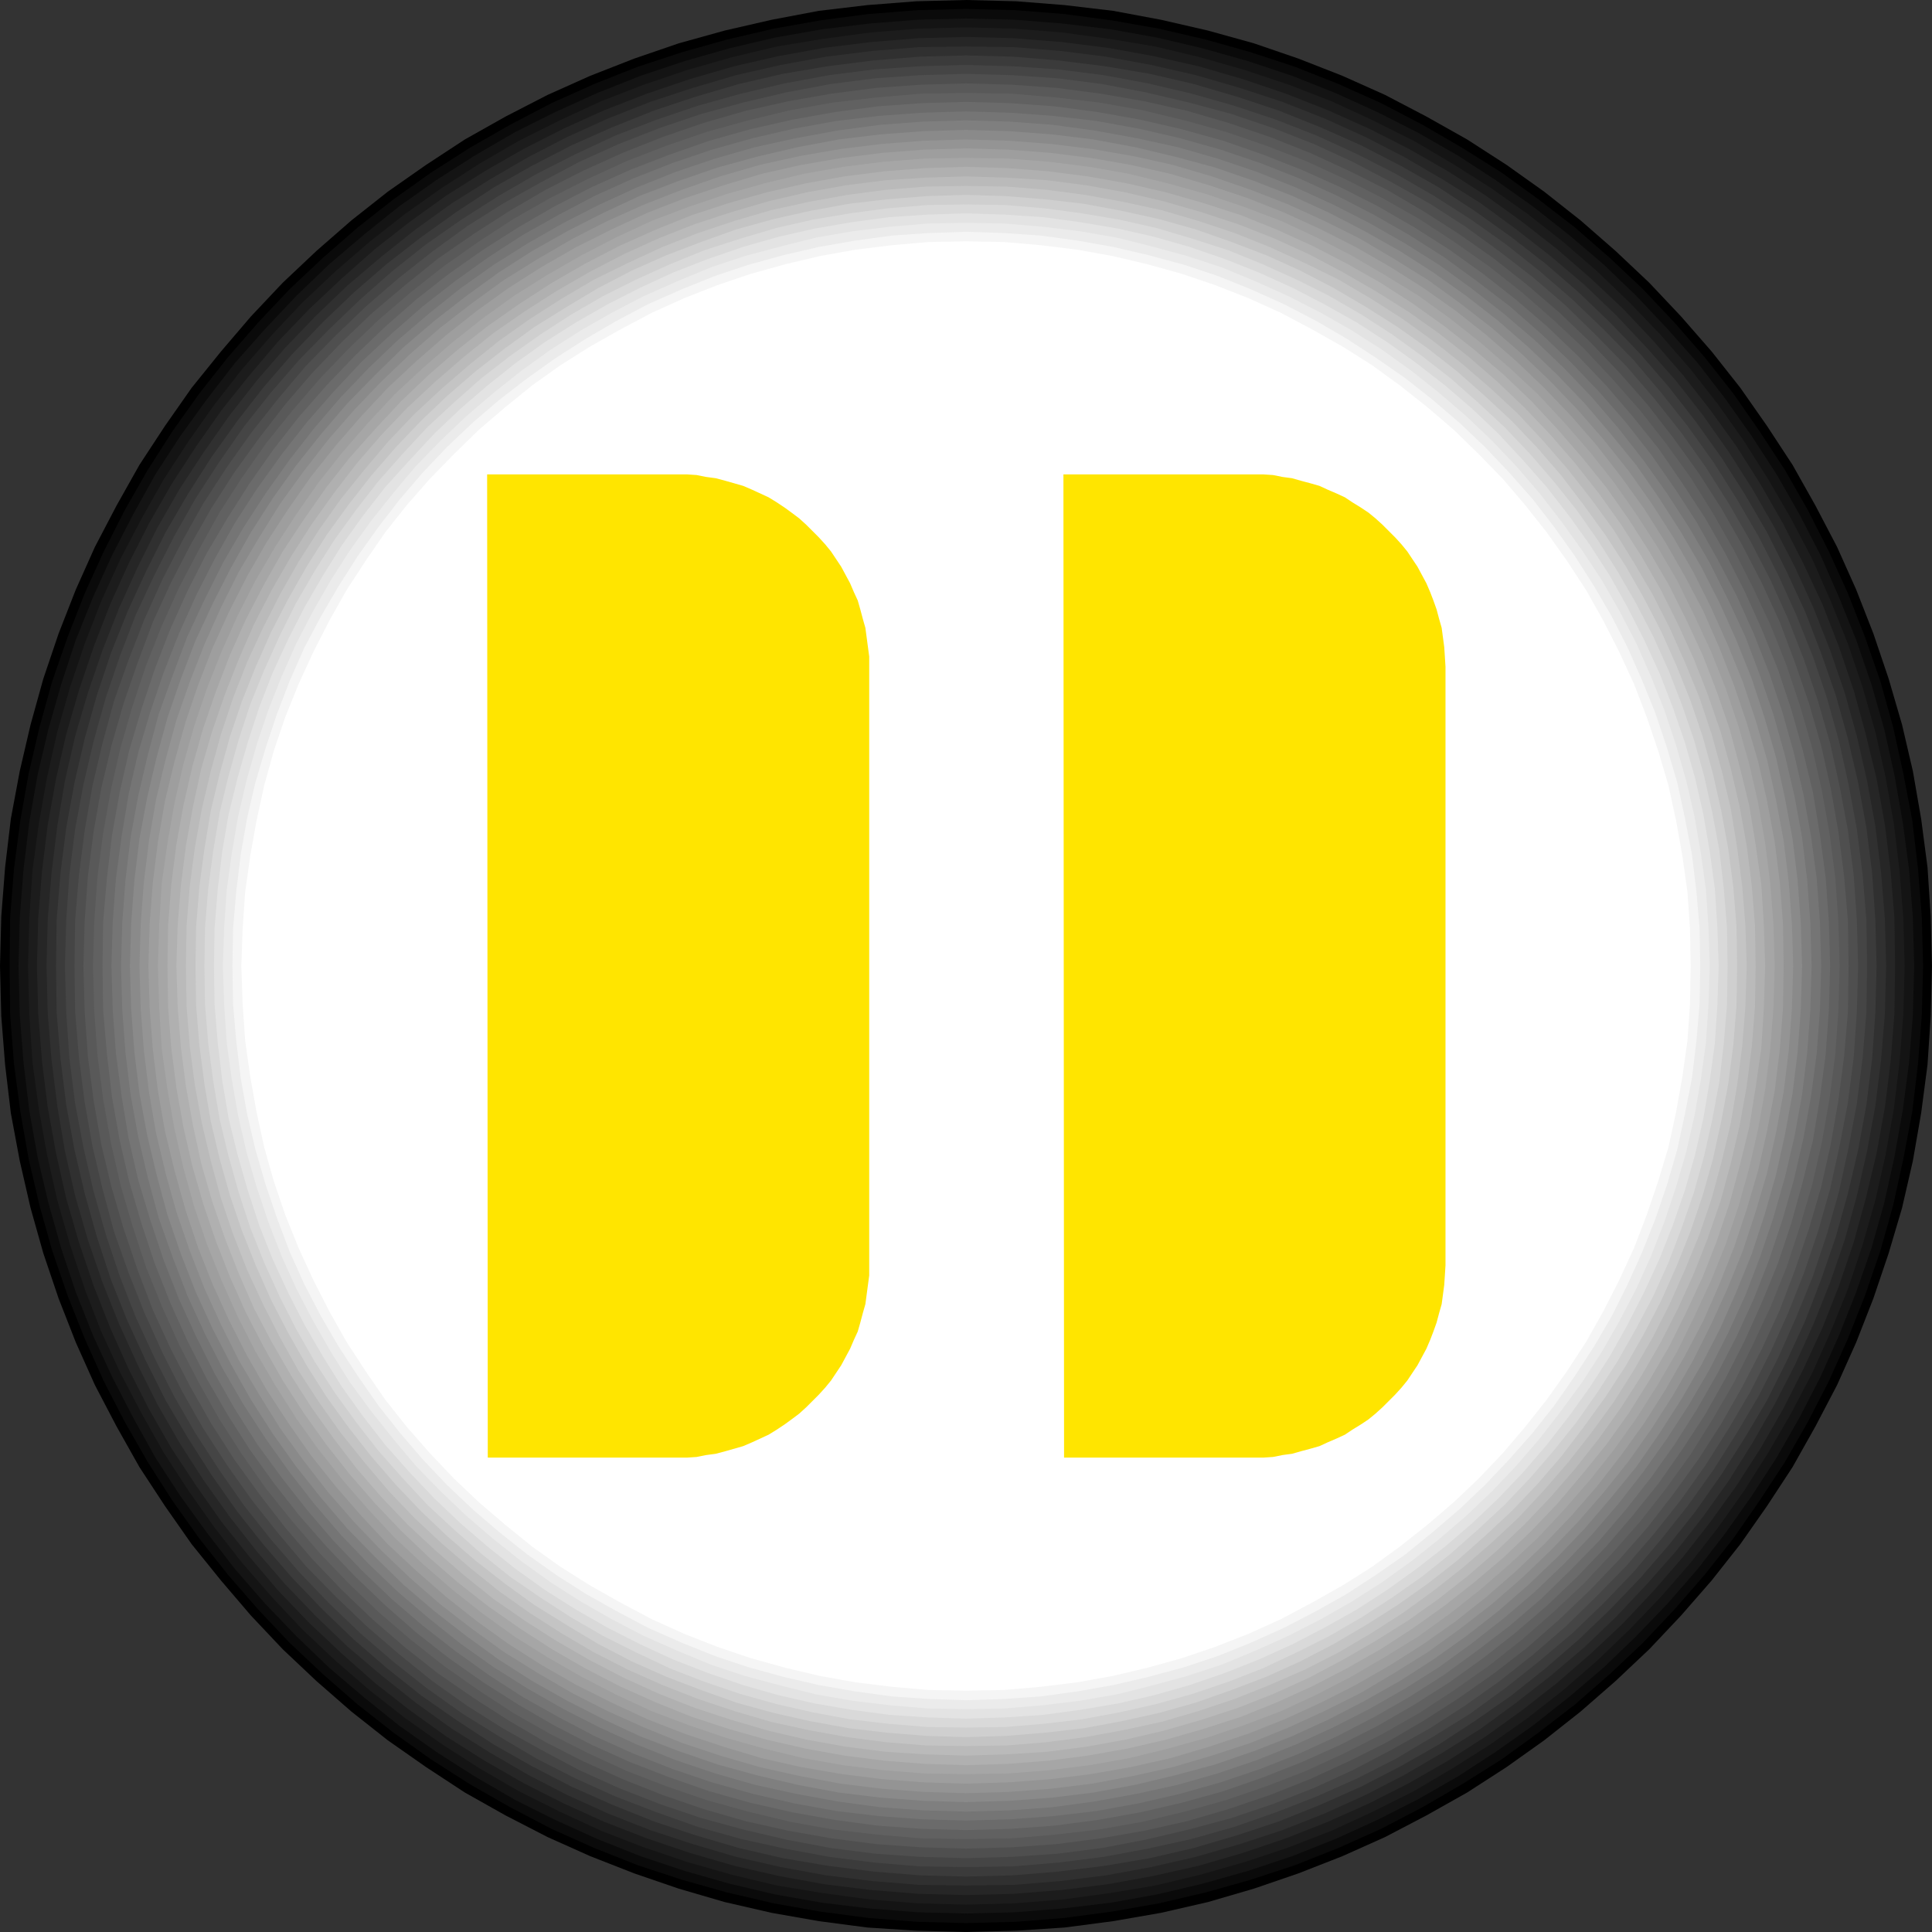
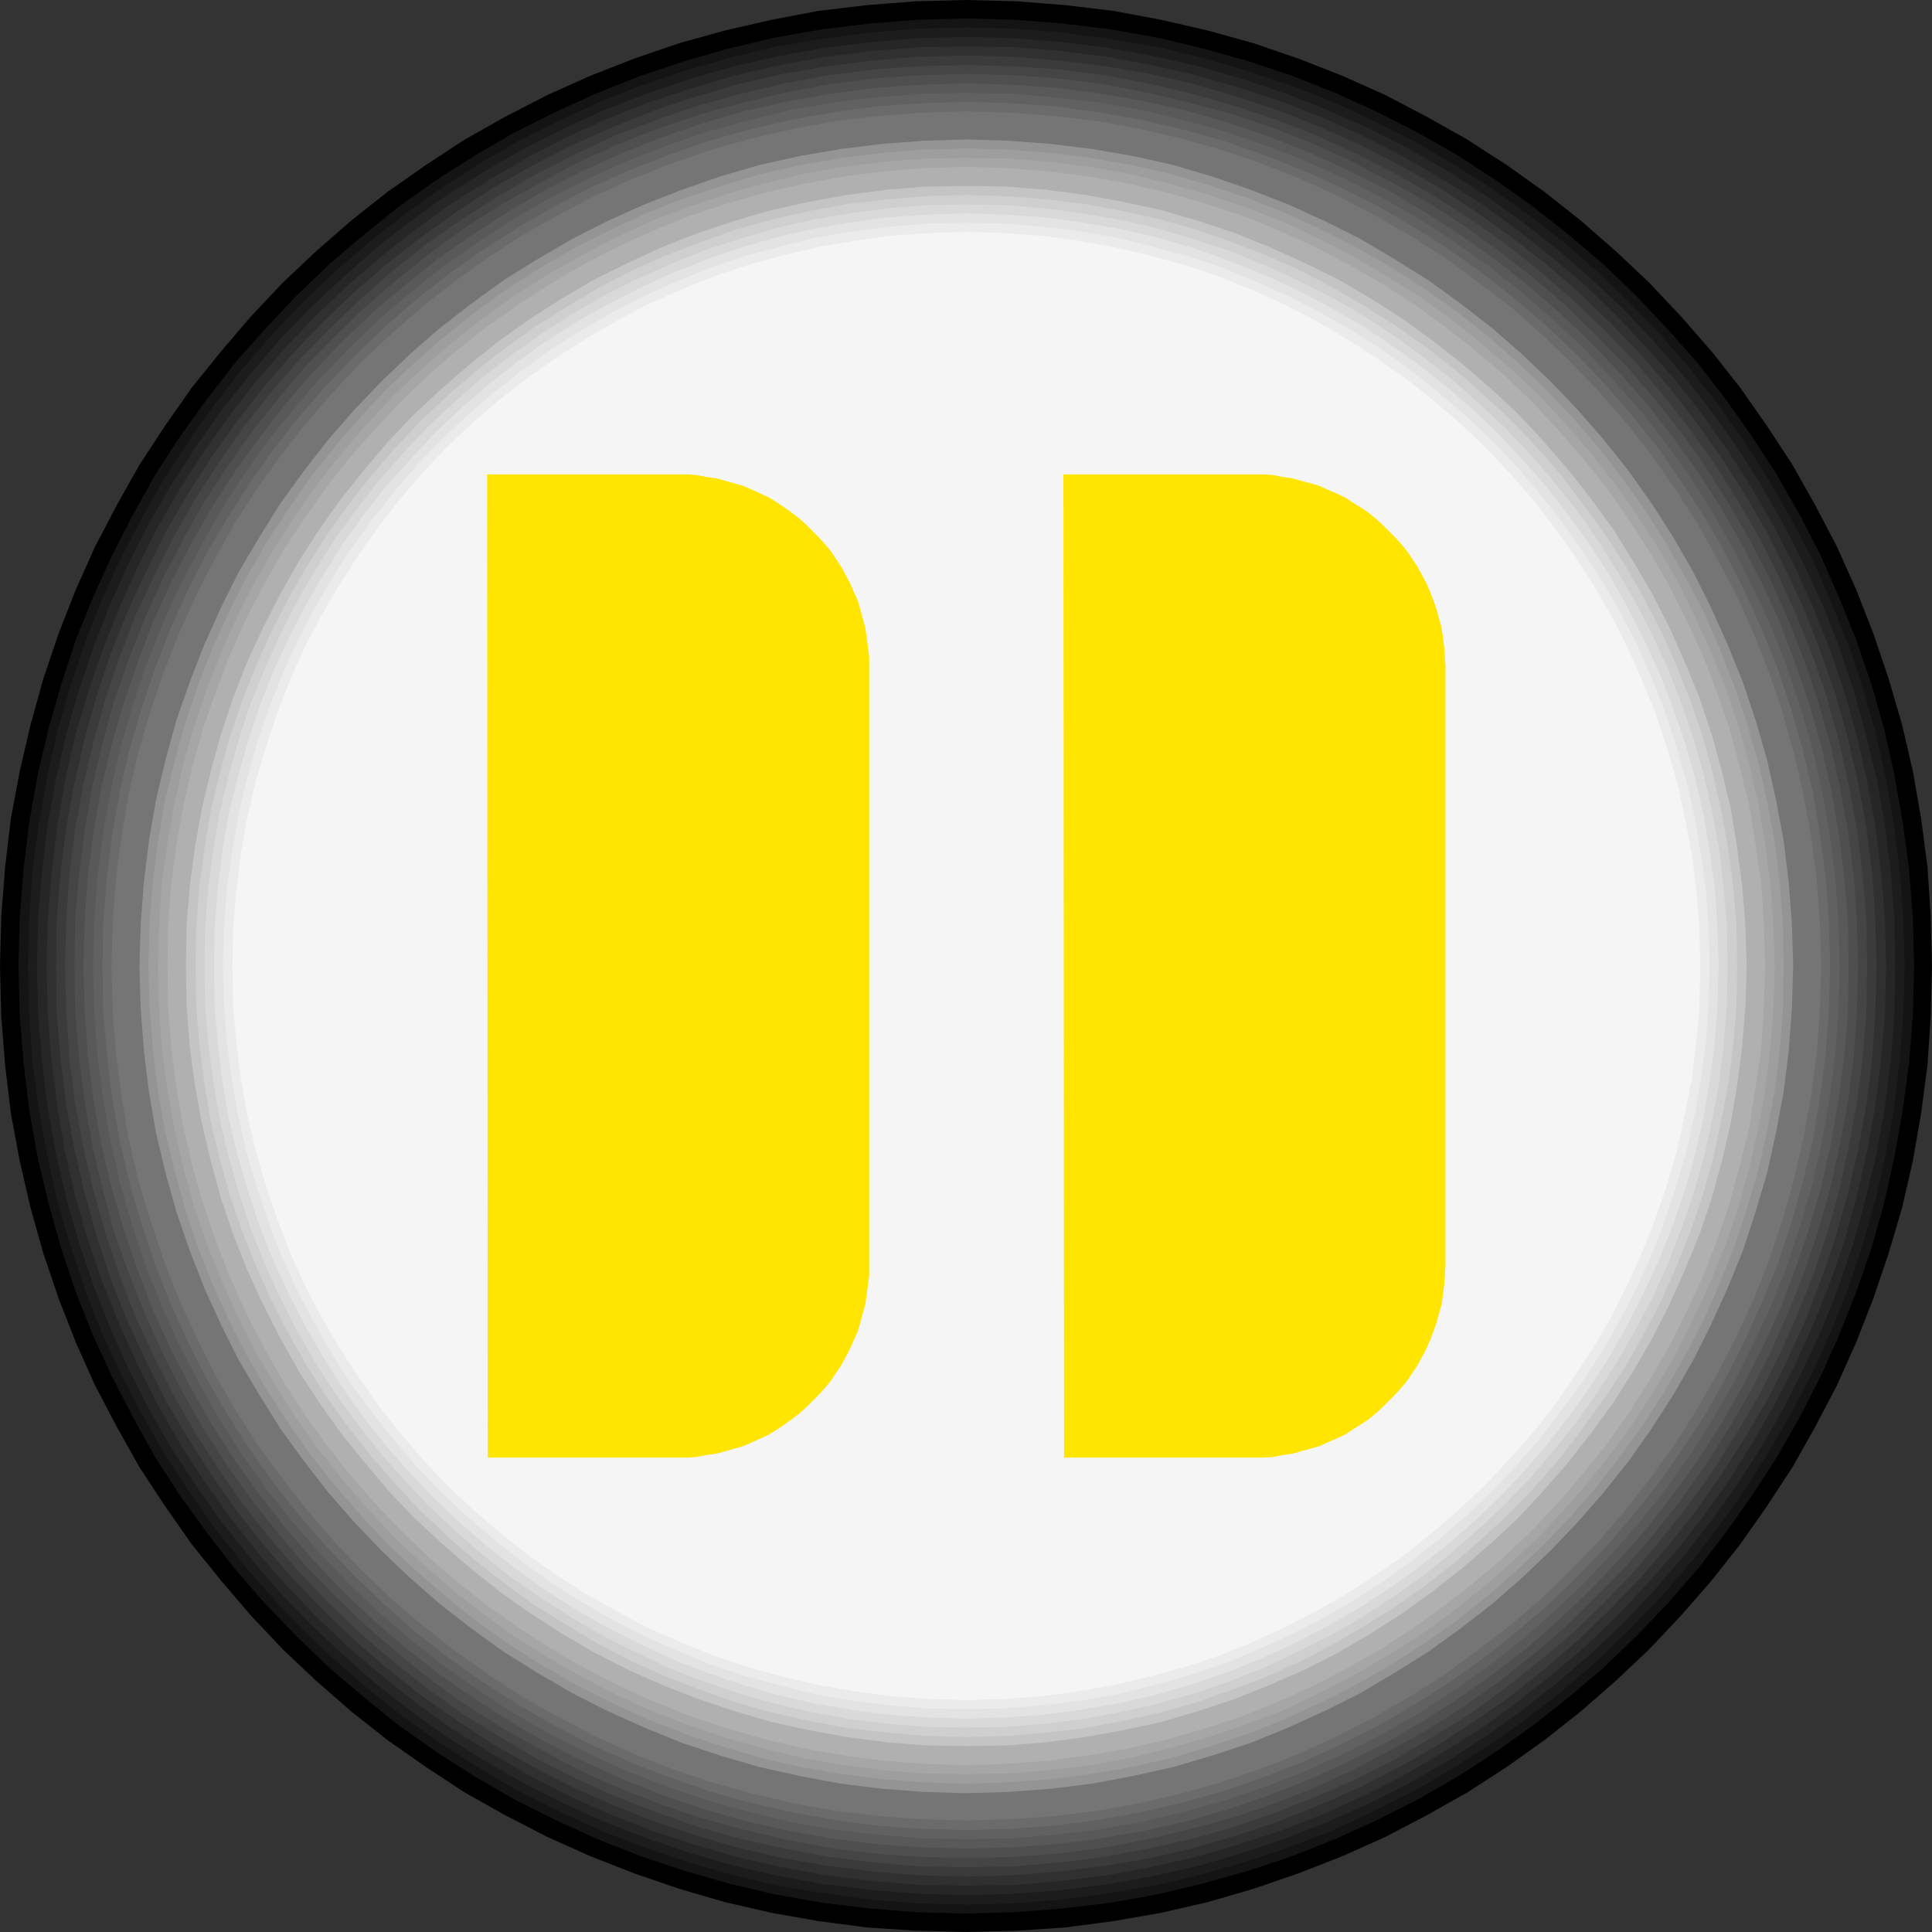
<svg xmlns="http://www.w3.org/2000/svg" xmlns:ns1="http://sodipodi.sourceforge.net/DTD/sodipodi-0.dtd" xmlns:ns2="http://www.inkscape.org/namespaces/inkscape" version="1.0" width="129.724mm" height="129.724mm" id="svg29" ns1:docname="Fast Forward 4.wmf">
  <rect width="100%" height="100%" fill="#333333" stroke="none" />
  <ns1:namedview id="namedview29" pagecolor="#ffffff" bordercolor="#000000" borderopacity="0.25" ns2:showpageshadow="2" ns2:pageopacity="0.0" ns2:pagecheckerboard="0" ns2:deskcolor="#d1d1d1" ns2:document-units="mm" />
  <defs id="defs1">
    <pattern id="WMFhbasepattern" patternUnits="userSpaceOnUse" width="6" height="6" x="0" y="0" />
  </defs>
  <path style="fill:#000000;fill-opacity:1;fill-rule:evenodd;stroke:none" d="m 0,245.147 0.323,-12.605 0.97,-12.443 1.454,-12.282 2.262,-12.12 2.747,-11.797 3.232,-11.635 3.878,-11.474 4.363,-11.15 4.848,-10.827 5.494,-10.504 5.818,-10.342 6.464,-9.858 6.787,-9.696 7.434,-9.211 7.595,-8.888 8.08,-8.565 8.565,-8.08 8.888,-7.757 9.211,-7.272 9.696,-6.787 9.858,-6.464 10.342,-5.818 10.666,-5.494 10.827,-4.848 11.15,-4.363 11.312,-3.878 L 183.901,7.757 195.859,5.01 207.817,2.747 220.099,1.293 232.542,0.323 245.147,0 l 12.766,0.323 12.282,0.97 12.282,1.454 12.12,2.262 11.958,2.747 11.635,3.232 11.312,3.878 11.15,4.363 10.827,4.848 10.504,5.494 10.342,5.818 10.019,6.464 9.534,6.787 9.211,7.272 8.888,7.757 8.565,8.08 8.08,8.565 7.757,8.888 7.272,9.211 6.787,9.696 6.464,9.858 5.818,10.342 5.494,10.504 4.848,10.827 4.363,11.15 3.878,11.474 3.394,11.635 2.747,11.797 2.101,12.12 1.616,12.282 0.808,12.443 0.323,12.605 -0.323,12.766 -0.808,12.282 -1.616,12.282 -2.101,12.12 -2.747,11.958 -3.394,11.474 -3.878,11.474 -4.363,11.15 -4.848,10.827 -5.494,10.504 -5.818,10.342 -6.464,9.858 -6.787,9.696 -7.272,9.211 -7.757,8.888 -8.08,8.565 -8.565,8.08 -8.888,7.757 -9.211,7.272 -9.534,6.787 -10.019,6.464 -10.342,5.818 -10.504,5.494 -10.827,4.848 -11.15,4.363 -11.312,3.878 -11.635,3.394 -11.958,2.747 -12.12,2.101 -12.282,1.616 -12.282,0.808 -12.766,0.323 -12.605,-0.323 -12.443,-0.808 -12.282,-1.616 -11.958,-2.101 -11.958,-2.747 -11.635,-3.394 -11.312,-3.878 -11.15,-4.363 -10.827,-4.848 -10.666,-5.494 -10.342,-5.818 -9.858,-6.464 -9.696,-6.787 -9.211,-7.272 -8.888,-7.757 -8.565,-8.08 -8.08,-8.565 -7.595,-8.888 -7.434,-9.211 -6.787,-9.696 L 35.39,372.326 29.573,361.984 24.078,351.48 19.23,340.652 14.867,329.502 10.989,318.028 7.757,306.555 5.01,294.596 2.747,282.476 1.293,270.195 0.323,257.913 Z" id="path1" />
-   <path style="fill:#0a0a0a;fill-opacity:1;fill-rule:evenodd;stroke:none" d="m 245.147,2.262 12.605,0.323 12.282,0.97 12.12,1.616 11.958,2.101 11.797,2.747 11.474,3.232 11.312,3.717 10.989,4.363 10.827,4.848 10.504,5.494 10.019,5.818 10.019,6.302 9.373,6.787 9.211,7.11 8.888,7.757 8.403,7.918 8.08,8.565 7.595,8.726 7.272,9.211 6.626,9.534 6.464,9.858 5.818,10.181 5.333,10.504 4.848,10.666 4.363,11.15 3.878,11.15 3.232,11.635 2.586,11.797 2.262,11.797 1.454,12.282 0.97,12.282 0.323,12.443 -0.323,12.443 -0.97,12.443 -1.454,12.12 -2.262,11.958 -2.586,11.797 -3.232,11.474 -3.878,11.312 -4.363,10.989 -4.848,10.827 -5.333,10.342 -5.818,10.181 -6.464,9.858 -6.626,9.534 -7.272,9.211 -7.595,8.726 -8.08,8.565 -8.403,7.918 -8.888,7.757 -9.211,7.11 -9.373,6.787 -10.019,6.302 -10.019,5.818 -10.504,5.494 -10.827,4.848 -10.989,4.363 -11.312,3.717 -11.474,3.232 -11.797,2.747 -11.958,2.101 -12.12,1.616 -12.282,0.97 -12.605,0.323 -12.443,-0.323 -12.282,-0.97 -12.282,-1.616 -11.797,-2.101 -11.797,-2.747 -11.474,-3.232 -11.312,-3.717 -10.989,-4.363 -10.827,-4.848 -10.504,-5.494 -10.181,-5.818 -9.858,-6.302 -9.534,-6.787 -9.05,-7.11 -8.888,-7.757 -8.403,-7.918 -8.08,-8.565 -7.595,-8.726 -7.272,-9.211 -6.787,-9.534 -6.302,-9.858 L 31.674,360.852 26.341,350.51 21.493,339.683 17.13,328.694 13.251,317.382 10.019,305.908 7.272,294.112 5.171,282.153 3.555,270.033 2.586,257.59 2.424,245.147 2.586,232.704 3.555,220.422 l 1.616,-12.282 2.101,-11.797 2.747,-11.797 3.232,-11.635 3.878,-11.15 4.363,-11.15 4.848,-10.666 5.333,-10.504 5.818,-10.181 6.302,-9.858 6.787,-9.534 7.272,-9.211 7.595,-8.726 8.08,-8.565 8.403,-7.918 8.888,-7.757 9.05,-7.11 9.534,-6.787 9.858,-6.302 10.181,-5.818 10.504,-5.494 10.827,-4.848 10.989,-4.363 11.312,-3.717 11.474,-3.232 11.797,-2.747 11.797,-2.101 12.282,-1.616 12.282,-0.97 z" id="path2" />
  <path style="fill:#141414;fill-opacity:1;fill-rule:evenodd;stroke:none" d="m 245.147,4.686 12.443,0.323 12.12,0.97 12.12,1.454 11.797,2.101 11.635,2.747 11.474,3.232 11.15,3.717 10.989,4.363 10.666,4.848 10.181,5.171 10.181,5.818 9.696,6.302 9.373,6.626 9.211,7.272 8.726,7.434 8.403,8.08 7.918,8.403 7.595,8.565 7.11,9.211 6.626,9.373 6.302,9.696 5.818,10.181 5.333,10.342 4.686,10.666 4.363,10.827 3.878,11.312 3.232,11.312 2.586,11.635 2.101,11.958 1.616,11.958 0.97,12.282 0.323,12.282 -0.323,12.443 -0.97,12.12 -1.616,12.12 -2.101,11.797 -2.586,11.635 -3.232,11.474 -3.878,11.15 -4.363,10.989 -4.686,10.504 -5.333,10.342 -5.818,10.181 -6.302,9.696 -6.626,9.373 -7.11,9.211 -7.595,8.726 -7.918,8.242 -8.403,8.08 -8.726,7.434 -9.211,7.272 -9.373,6.626 -9.696,6.302 -10.181,5.818 -10.181,5.171 -10.666,4.848 -10.989,4.363 -11.15,3.717 -11.474,3.232 -11.635,2.747 -11.797,2.101 -12.12,1.454 -12.12,0.97 -12.443,0.323 -12.282,-0.323 -12.282,-0.97 -11.958,-1.454 -11.958,-2.101 -11.635,-2.747 -11.312,-3.232 -11.15,-3.717 -10.989,-4.363 -10.666,-4.848 -10.342,-5.171 -10.019,-5.818 -9.858,-6.302 -9.373,-6.626 -9.05,-7.272 -8.726,-7.434 -8.403,-8.08 -7.918,-8.242 -7.595,-8.726 -7.11,-9.211 -6.787,-9.373 -6.302,-9.696 L 33.774,359.721 28.442,349.379 23.594,338.875 19.23,327.886 15.514,316.736 12.282,305.262 9.534,293.627 7.434,281.83 5.979,269.71 5.01,257.59 4.686,245.147 l 0.323,-12.282 0.97,-12.282 1.454,-11.958 2.101,-11.958 2.747,-11.635 3.232,-11.312 3.717,-11.312 4.363,-10.827 4.848,-10.666 5.333,-10.342 5.656,-10.181 6.302,-9.696 6.787,-9.373 7.11,-9.211 7.595,-8.565 7.918,-8.403 8.403,-8.08 8.726,-7.434 9.05,-7.272 9.373,-6.626 9.858,-6.302 10.019,-5.818 10.342,-5.171 10.666,-4.848 10.989,-4.363 11.15,-3.717 11.312,-3.232 11.635,-2.747 11.958,-2.101 11.958,-1.454 12.282,-0.97 z" id="path3" />
  <path style="fill:#1c1c1c;fill-opacity:1;fill-rule:evenodd;stroke:none" d="m 245.147,6.949 12.282,0.323 12.12,0.97 11.958,1.616 11.635,1.939 11.474,2.747 11.312,3.232 11.15,3.717 10.827,4.202 10.504,4.848 10.342,5.171 9.858,5.818 9.696,6.141 9.373,6.626 9.05,7.11 8.565,7.434 8.242,7.918 7.918,8.242 7.595,8.726 6.949,8.888 6.626,9.373 6.141,9.696 5.818,10.019 5.333,10.181 4.686,10.666 4.363,10.827 3.717,10.989 3.232,11.312 2.586,11.474 2.101,11.797 1.454,11.958 0.97,12.12 0.323,12.12 -0.323,12.282 -0.97,12.12 -1.454,11.958 -2.101,11.635 -2.586,11.474 -3.232,11.312 -3.717,11.15 -4.363,10.827 -4.686,10.504 -5.333,10.181 -5.818,10.019 -6.141,9.696 -6.626,9.373 -6.949,8.888 -7.595,8.726 -7.918,8.242 -8.242,7.918 -8.565,7.434 -9.05,7.11 -9.373,6.626 -9.696,6.141 -9.858,5.818 -10.342,5.171 -10.504,4.848 -10.827,4.202 -11.15,3.717 -11.312,3.232 -11.474,2.747 -11.635,1.939 -11.958,1.616 -12.12,0.97 -12.282,0.323 -12.12,-0.323 -12.12,-0.97 -11.958,-1.616 -11.797,-1.939 -11.474,-2.747 -11.312,-3.232 -10.989,-3.717 -10.827,-4.202 -10.504,-4.848 -10.342,-5.171 -10.019,-5.818 -9.534,-6.141 -9.373,-6.626 -9.05,-7.11 -8.565,-7.434 -8.403,-7.918 -7.757,-8.242 -7.595,-8.726 -6.949,-8.888 -6.626,-9.373 -6.302,-9.696 L 35.875,358.59 30.542,348.409 25.694,337.905 21.493,327.078 17.776,315.928 14.544,304.616 11.958,293.142 9.858,281.507 8.242,269.548 7.434,257.429 7.11,245.147 l 0.323,-12.12 0.808,-12.12 1.616,-11.958 2.101,-11.797 2.586,-11.474 3.232,-11.312 3.717,-10.989 4.202,-10.827 4.848,-10.666 5.333,-10.181 5.656,-10.019 6.302,-9.696 6.626,-9.373 6.949,-8.888 7.595,-8.726 7.757,-8.242 8.403,-7.918 8.565,-7.434 9.05,-7.11 9.373,-6.626 9.534,-6.141 10.019,-5.818 10.342,-5.171 10.504,-4.848 10.827,-4.202 10.989,-3.717 11.312,-3.232 11.474,-2.747 11.797,-1.939 11.958,-1.616 12.12,-0.97 z" id="path4" />
  <path style="fill:#262626;fill-opacity:1;fill-rule:evenodd;stroke:none" d="m 245.147,9.373 12.12,0.323 12.12,0.97 11.635,1.454 11.635,2.101 11.474,2.586 11.15,3.232 10.989,3.717 10.666,4.202 10.504,4.686 10.181,5.171 9.858,5.656 9.534,6.141 9.211,6.626 8.888,6.949 8.565,7.434 8.242,7.757 7.757,8.242 7.434,8.565 6.949,8.888 6.626,9.211 6.141,9.696 5.656,9.858 5.171,10.181 4.848,10.342 4.202,10.827 3.717,10.989 3.07,11.15 2.747,11.312 2.101,11.635 1.454,11.797 0.97,11.958 0.162,12.12 -0.162,12.12 -0.97,12.12 -1.454,11.635 -2.101,11.635 -2.747,11.474 -3.07,11.15 -3.717,10.989 -4.202,10.666 -4.848,10.504 -5.171,10.181 -5.656,9.858 -6.141,9.534 -6.626,9.211 -6.949,8.888 -7.434,8.565 -7.757,8.242 -8.242,7.757 -8.565,7.434 -8.888,6.949 -9.211,6.626 -9.534,6.141 -9.858,5.656 -10.181,5.171 -10.504,4.686 -10.666,4.202 -10.989,3.717 -11.15,3.232 -11.474,2.586 -11.635,2.101 -11.635,1.454 -12.12,0.97 -12.12,0.323 -12.12,-0.323 -11.958,-0.97 -11.797,-1.454 -11.635,-2.101 -11.312,-2.586 -11.15,-3.232 -10.989,-3.717 -10.827,-4.202 -10.342,-4.686 -10.181,-5.171 -9.858,-5.656 -9.696,-6.141 -9.211,-6.626 -8.888,-6.949 -8.403,-7.434 -8.242,-7.757 -7.918,-8.242 -7.272,-8.565 -7.11,-8.888 -6.464,-9.211 -6.302,-9.534 -5.656,-9.858 -5.171,-10.181 -4.686,-10.504 -4.202,-10.666 -3.717,-10.989 -3.232,-11.15 -2.586,-11.474 -2.101,-11.635 -1.454,-11.635 -0.97,-12.12 -0.323,-12.12 0.323,-12.12 0.97,-11.958 1.454,-11.797 2.101,-11.635 2.586,-11.312 3.232,-11.15 3.717,-10.989 4.202,-10.827 4.686,-10.342 5.171,-10.181 5.656,-9.858 6.302,-9.696 6.464,-9.211 7.11,-8.888 7.272,-8.565 7.918,-8.242 8.242,-7.757 8.403,-7.434 8.888,-6.949 9.211,-6.626 9.696,-6.141 9.858,-5.656 10.181,-5.171 10.342,-4.686 10.827,-4.202 10.989,-3.717 11.15,-3.232 11.312,-2.586 11.635,-2.101 11.797,-1.454 11.958,-0.97 z" id="path5" />
  <path style="fill:#303030;fill-opacity:1;fill-rule:evenodd;stroke:none" d="m 245.147,11.797 12.12,0.162 11.797,0.97 11.635,1.454 11.474,2.101 11.312,2.586 11.15,3.232 10.827,3.555 10.666,4.202 10.342,4.686 10.019,5.171 9.696,5.656 9.534,5.979 9.05,6.626 8.888,6.949 8.565,7.272 8.08,7.757 7.595,8.08 7.434,8.403 6.949,8.888 6.464,9.211 5.979,9.373 5.656,9.858 5.171,10.019 4.686,10.342 4.202,10.666 3.717,10.827 3.07,10.989 2.586,11.312 2.101,11.474 1.454,11.797 0.97,11.797 0.323,11.958 -0.323,12.12 -0.97,11.797 -1.454,11.635 -2.101,11.474 -2.586,11.312 -3.07,11.15 -3.717,10.827 -4.202,10.504 -4.686,10.342 -5.171,10.019 -5.656,9.858 -5.979,9.534 -6.464,9.05 -6.949,8.888 -7.434,8.403 -7.595,8.08 -8.08,7.757 -8.565,7.272 -8.888,6.949 -9.05,6.626 -9.534,5.979 -9.696,5.656 -10.019,5.171 -10.342,4.686 -10.666,4.202 -10.827,3.555 -11.15,3.232 -11.312,2.586 -11.474,2.101 -11.635,1.454 -11.797,0.97 -12.12,0.162 -11.958,-0.162 -11.797,-0.97 -11.797,-1.454 -11.474,-2.101 -11.312,-2.586 -10.989,-3.232 -10.827,-3.555 -10.666,-4.202 -10.342,-4.686 -10.019,-5.171 -9.696,-5.656 -9.534,-5.979 -9.211,-6.626 -8.726,-6.949 -8.565,-7.272 -8.08,-7.757 -7.757,-8.08 -7.272,-8.403 -6.949,-8.888 -6.464,-9.05 -6.141,-9.534 -5.656,-9.858 -5.01,-10.019 -4.686,-10.342 -4.202,-10.504 -3.717,-10.827 -3.232,-11.15 -2.586,-11.312 -1.939,-11.474 -1.454,-11.635 -0.97,-11.797 -0.323,-12.12 0.323,-11.958 0.97,-11.797 1.454,-11.797 1.939,-11.474 2.586,-11.312 3.232,-10.989 3.717,-10.827 4.202,-10.666 4.686,-10.342 5.01,-10.019 5.656,-9.858 6.141,-9.373 6.464,-9.211 6.949,-8.888 7.272,-8.403 7.757,-8.08 8.08,-7.757 8.565,-7.272 8.726,-6.949 9.211,-6.626 9.534,-5.979 9.696,-5.656 10.019,-5.171 10.342,-4.686 10.666,-4.202 10.827,-3.555 10.989,-3.232 11.312,-2.586 11.474,-2.101 11.797,-1.454 11.797,-0.97 z" id="path6" />
  <path style="fill:#3b3b3b;fill-opacity:1;fill-rule:evenodd;stroke:none" d="m 245.147,14.059 11.958,0.323 11.635,0.97 11.635,1.454 11.474,1.939 11.15,2.586 10.989,3.232 10.666,3.555 10.504,4.202 10.181,4.525 10.019,5.171 9.696,5.494 9.373,6.141 9.05,6.464 8.726,6.787 8.403,7.272 7.918,7.595 7.757,8.08 7.272,8.403 6.787,8.726 6.464,9.05 5.979,9.373 5.656,9.696 5.01,10.019 4.686,10.181 4.04,10.504 3.717,10.666 3.07,10.989 2.586,11.15 2.101,11.474 1.454,11.474 0.808,11.797 0.323,11.797 -0.323,11.958 -0.808,11.635 -1.454,11.635 -2.101,11.474 -2.586,10.989 -3.07,10.989 -3.717,10.827 -4.04,10.504 -4.686,10.181 -5.01,10.019 -5.656,9.534 -5.979,9.373 -6.464,9.211 -6.787,8.565 -7.272,8.403 -7.757,8.08 -7.918,7.595 -8.403,7.272 -8.726,6.949 -9.05,6.302 -9.373,6.141 -9.696,5.494 -10.019,5.171 -10.181,4.525 -10.504,4.202 -10.666,3.555 -10.989,3.232 -11.15,2.586 -11.474,1.939 -11.635,1.454 -11.635,0.97 -11.958,0.323 -11.797,-0.323 -11.797,-0.97 -11.474,-1.454 -11.474,-1.939 -11.15,-2.586 -10.989,-3.232 -10.666,-3.555 -10.504,-4.202 -10.181,-4.525 -10.019,-5.171 -9.696,-5.494 -9.373,-6.141 -9.05,-6.302 -8.726,-6.949 -8.403,-7.272 -7.918,-7.595 -7.757,-8.08 -7.272,-8.403 -6.787,-8.565 -6.464,-9.211 -5.979,-9.373 -5.656,-9.534 -5.01,-10.019 -4.686,-10.181 -4.202,-10.504 -3.555,-10.827 -3.07,-10.989 -2.586,-10.989 -2.101,-11.474 -1.454,-11.635 -0.97,-11.635 -0.162,-11.958 0.162,-11.797 0.97,-11.797 1.454,-11.474 2.101,-11.474 2.586,-11.15 3.07,-10.989 3.555,-10.666 4.202,-10.504 4.686,-10.181 5.01,-10.019 5.656,-9.696 5.979,-9.373 6.464,-9.05 6.787,-8.726 7.272,-8.403 7.757,-8.08 7.918,-7.595 8.403,-7.272 8.726,-6.787 9.05,-6.464 9.373,-6.141 9.696,-5.494 10.019,-5.171 10.181,-4.525 10.504,-4.202 10.666,-3.555 10.989,-3.232 11.15,-2.586 11.474,-1.939 11.474,-1.454 11.797,-0.97 z" id="path7" />
  <path style="fill:#454545;fill-opacity:1;fill-rule:evenodd;stroke:none" d="m 245.147,16.483 11.797,0.323 11.635,0.808 11.474,1.454 11.312,2.101 10.989,2.586 10.827,3.07 10.666,3.555 10.342,4.04 10.181,4.686 9.858,5.01 9.534,5.494 9.373,5.979 8.888,6.302 8.565,6.787 8.403,7.272 7.918,7.595 7.595,7.757 7.11,8.403 6.787,8.565 6.464,9.05 5.818,9.211 5.656,9.696 5.01,9.858 4.525,10.019 4.202,10.504 3.555,10.504 3.07,10.989 2.424,10.989 2.101,11.312 1.454,11.474 0.97,11.635 0.162,11.635 -0.162,11.797 -0.97,11.635 -1.454,11.474 -2.101,11.15 -2.424,11.15 -3.07,10.827 -3.555,10.666 -4.202,10.342 -4.525,10.181 -5.01,9.858 -5.656,9.534 -5.818,9.211 -6.464,9.05 -6.787,8.565 -7.11,8.403 -7.595,7.918 -7.918,7.595 -8.403,7.11 -8.565,6.787 -8.888,6.464 -9.373,5.818 -9.534,5.656 -9.858,5.01 -10.181,4.525 -10.342,4.04 -10.666,3.717 -10.827,3.07 -10.989,2.424 -11.312,2.101 -11.474,1.454 -11.635,0.97 -11.797,0.162 -11.635,-0.162 -11.635,-0.97 -11.474,-1.454 -11.312,-2.101 -10.989,-2.424 -10.989,-3.07 -10.504,-3.717 -10.504,-4.04 -10.019,-4.525 -9.858,-5.01 -9.534,-5.656 -9.373,-5.818 -9.05,-6.464 -8.565,-6.787 -8.242,-7.11 -7.918,-7.595 -7.595,-7.918 -7.272,-8.403 -6.787,-8.565 -6.302,-9.05 -5.979,-9.211 -5.494,-9.534 -5.01,-9.858 -4.686,-10.181 -4.04,-10.342 -3.555,-10.666 -3.07,-10.827 -2.586,-11.15 -2.101,-11.15 -1.454,-11.474 -0.808,-11.635 -0.323,-11.797 0.323,-11.635 0.808,-11.635 1.454,-11.474 2.101,-11.312 2.586,-10.989 3.07,-10.989 3.555,-10.504 4.04,-10.504 4.686,-10.019 5.01,-9.858 5.494,-9.696 5.979,-9.211 6.302,-9.05 6.787,-8.565 7.272,-8.403 7.595,-7.757 7.918,-7.595 8.242,-7.272 8.565,-6.787 9.05,-6.302 9.373,-5.979 9.534,-5.494 9.858,-5.01 10.019,-4.686 10.504,-4.04 10.504,-3.555 10.989,-3.07 10.989,-2.586 11.312,-2.101 11.474,-1.454 11.635,-0.808 z" id="path8" />
  <path style="fill:#4f4f4f;fill-opacity:1;fill-rule:evenodd;stroke:none" d="m 245.147,18.746 11.635,0.323 11.635,0.808 11.312,1.454 10.989,2.101 10.989,2.586 10.827,2.909 10.504,3.555 10.342,4.04 9.858,4.525 9.858,5.171 9.534,5.333 9.05,5.818 8.888,6.464 8.565,6.626 8.242,7.11 7.757,7.595 7.595,7.757 7.11,8.242 6.787,8.565 6.302,8.888 5.818,9.211 5.494,9.534 5.01,9.696 4.525,10.019 4.04,10.342 3.555,10.504 3.07,10.666 2.424,10.989 2.101,11.15 1.454,11.312 0.808,11.474 0.323,11.635 -0.323,11.635 -0.808,11.635 -1.454,11.312 -2.101,10.989 -2.424,10.989 -3.07,10.827 -3.555,10.504 -4.04,10.181 -4.525,10.019 -5.01,9.858 -5.494,9.373 -5.818,9.211 -6.302,8.888 -6.787,8.565 -7.11,8.242 -7.595,7.757 -7.757,7.595 -8.242,7.11 -8.565,6.787 -8.888,6.302 -9.05,5.818 -9.534,5.333 -9.858,5.171 -9.858,4.525 -10.342,4.04 -10.504,3.555 -10.827,2.909 -10.989,2.586 -10.989,2.101 -11.312,1.454 -11.635,0.808 -11.635,0.323 -11.635,-0.323 -11.474,-0.808 -11.312,-1.454 -11.15,-2.101 -10.989,-2.586 -10.666,-2.909 -10.504,-3.555 -10.342,-4.04 -10.019,-4.525 -9.696,-5.171 -9.534,-5.333 -9.211,-5.818 -8.888,-6.302 -8.403,-6.787 -8.242,-7.11 -7.918,-7.595 -7.595,-7.757 -6.949,-8.242 -6.787,-8.565 -6.302,-8.888 -5.979,-9.211 -5.333,-9.373 -5.01,-9.858 -4.525,-10.019 -4.04,-10.181 -3.717,-10.504 -2.909,-10.827 -2.586,-10.989 -1.939,-10.989 -1.454,-11.312 -0.97,-11.635 -0.162,-11.635 0.162,-11.635 0.97,-11.474 1.454,-11.312 1.939,-11.15 2.586,-10.989 2.909,-10.666 3.717,-10.504 4.04,-10.342 4.525,-10.019 5.01,-9.696 5.333,-9.534 5.979,-9.211 6.302,-8.888 6.787,-8.565 6.949,-8.242 7.595,-7.757 7.918,-7.595 8.242,-7.11 8.403,-6.626 8.888,-6.464 9.211,-5.818 9.534,-5.333 9.696,-5.171 10.019,-4.525 10.342,-4.04 10.504,-3.555 10.666,-2.909 10.989,-2.586 11.15,-2.101 11.312,-1.454 11.474,-0.808 z" id="path9" />
  <path style="fill:#595959;fill-opacity:1;fill-rule:evenodd;stroke:none" d="m 245.147,21.17 11.635,0.323 11.312,0.808 11.15,1.454 11.15,1.939 10.827,2.424 10.504,3.07 10.504,3.555 10.181,4.04 9.858,4.525 9.696,4.848 9.373,5.494 9.05,5.818 8.726,6.141 8.565,6.787 8.08,6.949 7.757,7.434 7.434,7.757 7.11,8.08 6.626,8.565 6.302,8.726 5.818,9.05 5.333,9.373 5.01,9.696 4.525,9.858 3.878,10.342 3.555,10.342 3.07,10.666 2.424,10.827 1.939,10.989 1.454,11.312 0.97,11.312 0.162,11.474 -0.162,11.635 -0.97,11.312 -1.454,11.15 -1.939,11.15 -2.424,10.827 -3.07,10.504 -3.555,10.504 -3.878,10.181 -4.525,9.858 -5.01,9.696 -5.333,9.373 -5.818,9.05 -6.302,8.726 -6.626,8.565 -7.11,8.08 -7.434,7.757 -7.757,7.434 -8.08,7.11 -8.565,6.626 -8.726,6.141 -9.05,5.818 -9.373,5.494 -9.696,4.848 -9.858,4.525 -10.181,4.04 -10.504,3.555 -10.504,3.07 -10.827,2.424 -11.15,1.939 -11.15,1.454 -11.312,0.808 -11.635,0.323 -11.474,-0.323 -11.312,-0.808 -11.312,-1.454 -10.989,-1.939 -10.827,-2.424 -10.666,-3.07 -10.342,-3.555 -10.181,-4.04 -10.019,-4.525 -9.534,-4.848 -9.373,-5.494 -9.05,-5.818 -8.888,-6.141 -8.403,-6.626 -8.242,-7.11 -7.757,-7.434 -7.434,-7.757 -6.949,-8.08 -6.626,-8.565 -6.302,-8.726 -5.818,-9.05 -5.333,-9.373 -5.01,-9.696 -4.525,-9.858 -3.878,-10.181 -3.555,-10.504 -3.07,-10.504 -2.586,-10.827 -1.939,-11.15 -1.454,-11.15 -0.808,-11.312 -0.323,-11.635 0.323,-11.474 0.808,-11.312 1.454,-11.312 1.939,-10.989 2.586,-10.827 3.07,-10.666 3.555,-10.342 3.878,-10.342 4.525,-9.858 5.01,-9.696 5.333,-9.373 5.818,-9.05 6.302,-8.726 6.626,-8.565 6.949,-8.08 7.434,-7.757 7.757,-7.434 8.242,-6.949 8.403,-6.787 8.888,-6.141 9.05,-5.818 9.373,-5.494 9.534,-4.848 10.019,-4.525 10.181,-4.04 10.342,-3.555 10.666,-3.07 10.827,-2.424 10.989,-1.939 11.312,-1.454 11.312,-0.808 z" id="path10" />
  <path style="fill:#616161;fill-opacity:1;fill-rule:evenodd;stroke:none" d="m 245.147,23.594 11.474,0.162 11.312,0.97 10.989,1.293 10.989,1.939 10.666,2.586 10.504,2.909 10.342,3.555 10.019,3.878 9.858,4.525 9.534,4.848 9.373,5.333 8.888,5.818 8.726,6.141 8.403,6.626 7.918,6.949 7.757,7.272 7.272,7.757 7.11,8.08 6.464,8.242 6.302,8.726 5.656,9.05 5.333,9.373 4.848,9.534 4.525,9.696 4.04,10.181 3.394,10.181 3.07,10.666 2.424,10.666 1.939,10.827 1.454,11.15 0.808,11.312 0.323,11.312 -0.323,11.474 -0.808,11.15 -1.454,11.15 -1.939,10.989 -2.424,10.666 -3.07,10.504 -3.394,10.342 -4.04,10.019 -4.525,9.696 -4.848,9.696 -5.333,9.211 -5.656,9.05 -6.302,8.726 -6.464,8.242 -7.11,8.08 -7.272,7.757 -7.757,7.272 -7.918,6.949 -8.403,6.626 -8.726,6.141 -8.888,5.818 -9.373,5.333 -9.534,4.848 -9.858,4.525 -10.019,3.878 -10.342,3.555 -10.504,2.909 -10.666,2.586 -10.989,1.939 -10.989,1.293 -11.312,0.97 -11.474,0.162 -11.312,-0.162 -11.312,-0.97 -11.15,-1.293 -10.827,-1.939 -10.666,-2.586 -10.504,-2.909 -10.342,-3.555 -10.019,-3.878 -9.858,-4.525 -9.534,-4.848 -9.373,-5.333 -8.888,-5.818 -8.726,-6.141 -8.403,-6.626 -8.08,-6.949 -7.595,-7.272 -7.434,-7.757 -6.949,-8.08 -6.626,-8.242 -6.141,-8.726 -5.818,-9.05 -5.171,-9.211 -5.01,-9.696 -4.363,-9.696 -4.04,-10.019 -3.394,-10.342 -3.07,-10.504 -2.424,-10.666 -1.939,-10.989 -1.454,-11.15 -0.808,-11.15 -0.323,-11.474 0.323,-11.312 0.808,-11.312 1.454,-11.15 1.939,-10.827 2.424,-10.666 3.07,-10.666 3.394,-10.181 4.04,-10.181 4.363,-9.696 5.01,-9.534 5.171,-9.373 5.818,-9.05 6.141,-8.726 6.626,-8.242 6.949,-8.08 7.434,-7.757 7.595,-7.272 8.08,-6.949 8.403,-6.626 8.726,-6.141 8.888,-5.818 9.373,-5.333 9.534,-4.848 9.858,-4.525 10.019,-3.878 10.342,-3.555 10.504,-2.909 10.666,-2.586 10.827,-1.939 11.15,-1.293 11.312,-0.97 z" id="path11" />
  <path style="fill:#6b6b6b;fill-opacity:1;fill-rule:evenodd;stroke:none" d="m 245.147,25.856 11.312,0.323 11.15,0.808 10.989,1.454 10.827,1.939 10.504,2.424 10.504,2.909 10.181,3.555 9.858,3.878 9.696,4.363 9.534,4.848 9.211,5.333 8.888,5.656 8.565,6.141 8.242,6.464 8.08,6.949 7.595,7.272 7.272,7.595 6.787,7.918 6.626,8.242 5.979,8.726 5.818,8.888 5.171,9.05 4.848,9.534 4.363,9.696 4.04,10.019 3.394,10.181 2.909,10.342 2.586,10.666 1.778,10.827 1.454,10.827 0.808,11.15 0.323,11.312 -0.323,11.312 -0.808,11.15 -1.454,10.989 -1.778,10.827 -2.586,10.504 -2.909,10.504 -3.394,10.181 -4.04,9.858 -4.363,9.696 -4.848,9.534 -5.171,9.211 -5.818,8.888 -5.979,8.565 -6.626,8.242 -6.787,7.918 -7.272,7.595 -7.595,7.272 -8.08,6.949 -8.242,6.464 -8.565,6.141 -8.888,5.656 -9.211,5.333 -9.534,4.848 -9.696,4.363 -9.858,3.878 -10.181,3.555 -10.504,2.909 -10.504,2.424 -10.827,1.939 -10.989,1.454 -11.15,0.808 -11.312,0.323 -11.312,-0.323 -11.15,-0.808 -10.827,-1.454 -10.827,-1.939 -10.666,-2.424 -10.342,-2.909 -10.181,-3.555 -10.019,-3.878 -9.696,-4.363 -9.373,-4.848 -9.211,-5.333 -8.888,-5.656 -8.726,-6.141 -8.242,-6.464 -7.918,-6.949 -7.595,-7.272 -7.272,-7.595 -6.949,-7.918 -6.464,-8.242 -6.141,-8.565 -5.656,-8.888 -5.333,-9.211 -4.848,-9.534 -4.363,-9.696 -3.878,-9.858 -3.394,-10.181 -3.07,-10.504 -2.424,-10.504 -1.939,-10.827 -1.293,-10.989 -0.97,-11.15 -0.162,-11.312 0.162,-11.312 0.97,-11.15 1.293,-10.827 1.939,-10.827 2.424,-10.666 3.07,-10.342 3.394,-10.181 3.878,-10.019 4.363,-9.696 4.848,-9.534 5.333,-9.05 5.656,-8.888 6.141,-8.726 6.464,-8.242 6.949,-7.918 7.272,-7.595 7.595,-7.272 7.918,-6.949 8.242,-6.464 8.726,-6.141 8.888,-5.656 9.211,-5.333 9.373,-4.848 9.696,-4.363 10.019,-3.878 10.181,-3.555 10.342,-2.909 10.666,-2.424 10.827,-1.939 10.827,-1.454 11.15,-0.808 z" id="path12" />
  <path style="fill:#757575;fill-opacity:1;fill-rule:evenodd;stroke:none" d="m 245.147,28.28 11.15,0.323 10.989,0.808 10.989,1.293 10.666,1.939 10.504,2.424 10.342,2.909 10.019,3.394 9.858,3.878 9.534,4.363 9.373,4.848 9.05,5.171 8.888,5.656 8.403,6.141 8.242,6.302 7.918,6.949 7.434,7.11 7.272,7.595 6.787,7.757 6.464,8.242 5.979,8.565 5.656,8.726 5.171,9.211 4.848,9.211 4.363,9.696 3.878,9.858 3.394,10.019 2.909,10.342 2.424,10.504 1.939,10.666 1.454,10.827 0.808,10.989 0.323,11.15 -0.323,11.15 -0.808,10.989 -1.454,10.989 -1.939,10.666 -2.424,10.504 -2.909,10.181 -3.394,10.181 -3.878,9.858 -4.363,9.534 -4.848,9.373 -5.171,9.05 -5.656,8.888 -5.979,8.403 -6.464,8.242 -6.787,7.918 -7.272,7.434 -7.434,7.272 -7.918,6.787 -8.242,6.302 -8.403,6.141 -8.888,5.656 -9.05,5.171 -9.373,4.848 -9.534,4.363 -9.858,3.878 -10.019,3.394 -10.342,2.909 -10.504,2.424 -10.666,1.939 -10.989,1.293 -10.989,0.808 -11.15,0.323 -11.15,-0.323 -10.989,-0.808 -10.827,-1.293 -10.666,-1.939 -10.504,-2.424 -10.342,-2.909 -10.019,-3.394 -9.858,-3.878 -9.696,-4.363 -9.211,-4.848 -9.211,-5.171 -8.726,-5.656 -8.565,-6.141 -8.08,-6.302 -7.918,-6.787 -7.595,-7.272 -7.11,-7.434 -6.787,-7.918 -6.464,-8.242 -6.141,-8.403 -5.656,-8.888 -5.171,-9.05 -4.686,-9.373 -4.363,-9.534 -3.878,-9.858 -3.394,-10.181 -3.07,-10.181 -2.424,-10.504 -1.778,-10.666 -1.454,-10.989 -0.808,-10.989 -0.323,-11.15 0.323,-11.15 0.808,-10.989 1.454,-10.827 1.778,-10.666 2.424,-10.504 3.07,-10.342 3.394,-10.019 3.878,-9.858 4.363,-9.696 4.686,-9.211 5.171,-9.211 5.656,-8.726 6.141,-8.565 6.464,-8.242 6.787,-7.757 7.11,-7.595 7.595,-7.11 7.918,-6.949 8.08,-6.302 8.565,-6.141 8.726,-5.656 9.211,-5.171 9.211,-4.848 9.696,-4.363 9.858,-3.878 10.019,-3.394 10.342,-2.909 10.504,-2.424 10.666,-1.939 10.827,-1.293 10.989,-0.808 z" id="path13" />
-   <path style="fill:#7f7f7f;fill-opacity:1;fill-rule:evenodd;stroke:none" d="m 245.147,30.542 11.15,0.323 10.827,0.808 10.666,1.454 10.666,1.939 10.342,2.262 10.181,2.909 10.019,3.394 9.696,3.878 9.534,4.363 9.211,4.686 9.05,5.171 8.726,5.494 8.242,5.979 8.242,6.464 7.757,6.626 7.434,7.11 7.11,7.434 6.787,7.918 6.302,8.08 5.979,8.403 5.656,8.726 5.171,8.888 4.686,9.373 4.363,9.373 3.717,9.858 3.394,9.858 2.909,10.342 2.424,10.342 1.939,10.504 1.293,10.827 0.808,10.827 0.323,10.989 -0.323,11.15 -0.808,10.827 -1.293,10.666 -1.939,10.666 -2.424,10.342 -2.909,10.181 -3.394,10.019 -3.717,9.696 -4.363,9.534 -4.686,9.211 -5.171,8.888 -5.656,8.726 -5.979,8.403 -6.302,8.08 -6.787,7.918 -7.11,7.434 -7.434,7.11 -7.757,6.626 -8.242,6.464 -8.242,5.979 -8.726,5.494 -9.05,5.171 -9.211,4.686 -9.534,4.363 -9.696,3.878 -10.019,3.394 -10.181,2.909 -10.342,2.262 -10.666,1.939 -10.666,1.454 -10.827,0.808 -11.15,0.323 -10.989,-0.323 -10.827,-0.808 -10.827,-1.454 -10.504,-1.939 -10.342,-2.262 -10.181,-2.909 -10.019,-3.394 -9.696,-3.878 -9.534,-4.363 -9.211,-4.686 -9.05,-5.171 -8.726,-5.494 -8.403,-5.979 -8.08,-6.464 -7.757,-6.626 -7.434,-7.11 -7.11,-7.434 -6.787,-7.918 -6.302,-8.08 -5.979,-8.403 -5.656,-8.726 -5.171,-8.888 -4.686,-9.211 -4.363,-9.534 -3.717,-9.696 -3.555,-10.019 -2.747,-10.181 -2.424,-10.342 -1.939,-10.666 -1.293,-10.666 -0.808,-10.827 -0.323,-11.15 0.323,-10.989 0.808,-10.827 1.293,-10.827 1.939,-10.504 2.424,-10.342 2.747,-10.342 3.555,-9.858 3.717,-9.858 4.363,-9.373 4.686,-9.373 5.171,-8.888 5.656,-8.726 5.979,-8.403 6.302,-8.08 6.787,-7.918 7.11,-7.434 7.434,-7.11 7.757,-6.626 8.08,-6.464 8.403,-5.979 8.726,-5.494 9.05,-5.171 9.211,-4.686 9.534,-4.363 9.696,-3.878 10.019,-3.394 10.181,-2.909 10.342,-2.262 10.504,-1.939 10.827,-1.454 10.827,-0.808 z" id="path14" />
-   <path style="fill:#8a8a8a;fill-opacity:1;fill-rule:evenodd;stroke:none" d="m 245.147,32.966 10.989,0.323 10.827,0.808 10.504,1.293 10.504,1.939 10.181,2.424 10.181,2.747 9.858,3.394 9.534,3.717 9.534,4.363 9.05,4.686 8.888,5.01 8.565,5.494 8.403,5.979 8.08,6.302 7.595,6.626 7.434,7.11 6.949,7.272 6.626,7.757 6.464,7.918 5.818,8.403 5.494,8.565 5.171,8.888 4.686,9.211 4.202,9.373 3.878,9.696 3.232,9.858 2.909,10.019 2.262,10.342 1.939,10.342 1.293,10.666 0.808,10.827 0.323,10.827 -0.323,10.989 -0.808,10.827 -1.293,10.504 -1.939,10.504 -2.262,10.181 -2.909,10.181 -3.232,9.858 -3.878,9.534 -4.202,9.534 -4.686,9.05 -5.171,8.888 -5.494,8.565 -5.818,8.403 -6.464,7.918 -6.626,7.757 -6.949,7.272 -7.434,7.11 -7.595,6.626 -8.08,6.302 -8.403,5.979 -8.565,5.494 -8.888,5.01 -9.05,4.686 -9.534,4.363 -9.534,3.717 -9.858,3.394 -10.181,2.747 -10.181,2.424 -10.504,1.939 -10.504,1.293 -10.827,0.808 -10.989,0.323 -10.827,-0.323 -10.827,-0.808 -10.666,-1.293 -10.342,-1.939 -10.342,-2.424 -10.019,-2.747 -9.858,-3.394 -9.696,-3.717 -9.373,-4.363 -9.211,-4.686 -8.888,-5.01 -8.565,-5.494 -8.242,-5.979 -8.08,-6.302 -7.757,-6.626 -7.272,-7.11 -7.11,-7.272 -6.626,-7.757 -6.302,-7.918 -5.979,-8.403 -5.494,-8.565 -5.01,-8.888 -4.686,-9.05 -4.363,-9.534 -3.717,-9.534 -3.394,-9.858 -2.747,-10.181 -2.424,-10.181 -1.939,-10.504 -1.293,-10.504 -0.808,-10.827 -0.323,-10.989 0.323,-10.827 0.808,-10.827 1.293,-10.666 1.939,-10.342 2.424,-10.342 2.747,-10.019 3.394,-9.858 3.717,-9.696 4.363,-9.373 4.686,-9.211 5.01,-8.888 5.494,-8.565 5.979,-8.403 6.302,-7.918 6.626,-7.757 7.11,-7.272 7.272,-7.11 7.757,-6.626 8.08,-6.302 8.242,-5.979 8.565,-5.494 8.888,-5.01 9.211,-4.686 9.373,-4.363 9.696,-3.717 9.858,-3.394 10.019,-2.747 10.342,-2.424 10.342,-1.939 10.666,-1.293 10.827,-0.808 z" id="path15" />
  <path style="fill:#949494;fill-opacity:1;fill-rule:evenodd;stroke:none" d="m 245.147,35.39 10.827,0.323 10.666,0.808 10.504,1.293 10.342,1.778 10.181,2.262 9.858,2.909 9.858,3.394 9.534,3.717 9.211,4.202 9.05,4.525 8.726,5.171 8.565,5.333 8.242,5.979 7.918,6.141 7.595,6.626 7.272,6.949 6.949,7.272 6.626,7.595 6.302,7.918 5.818,8.242 5.494,8.565 5.01,8.726 4.525,9.05 4.202,9.373 3.878,9.534 3.232,9.696 2.909,10.019 2.262,10.181 1.939,10.342 1.293,10.504 0.808,10.666 0.323,10.666 -0.323,10.827 -0.808,10.666 -1.293,10.504 -1.939,10.342 -2.262,10.181 -2.909,9.858 -3.232,9.858 -3.878,9.534 -4.202,9.211 -4.525,9.05 -5.01,8.726 -5.494,8.565 -5.818,8.242 -6.302,7.918 -6.626,7.595 -6.949,7.272 -7.272,6.949 -7.595,6.626 -7.918,6.141 -8.242,5.979 -8.565,5.333 -8.726,5.171 -9.05,4.525 -9.211,4.202 -9.534,3.878 -9.858,3.232 -9.858,2.909 -10.181,2.262 -10.342,1.939 -10.504,1.293 -10.666,0.808 -10.827,0.323 -10.666,-0.323 -10.666,-0.808 -10.504,-1.293 -10.342,-1.939 -10.181,-2.262 -10.019,-2.909 -9.696,-3.232 -9.534,-3.878 -9.373,-4.202 -8.888,-4.525 -8.888,-5.171 -8.565,-5.333 -8.242,-5.979 -7.918,-6.141 -7.595,-6.626 -7.272,-6.949 -6.949,-7.272 -6.626,-7.595 -6.141,-7.918 -5.979,-8.242 -5.333,-8.565 -5.171,-8.726 -4.525,-9.05 -4.202,-9.211 -3.717,-9.534 -3.394,-9.858 -2.747,-9.858 -2.424,-10.181 -1.778,-10.342 -1.293,-10.504 -0.808,-10.666 -0.323,-10.827 0.323,-10.666 0.808,-10.666 1.293,-10.504 1.778,-10.342 2.424,-10.181 2.747,-10.019 3.394,-9.696 3.717,-9.534 4.202,-9.373 4.525,-9.05 5.171,-8.726 5.333,-8.565 5.979,-8.242 6.141,-7.918 6.626,-7.595 6.949,-7.272 7.272,-6.949 7.595,-6.626 7.918,-6.141 8.242,-5.979 8.565,-5.333 8.888,-5.171 8.888,-4.525 9.373,-4.202 9.534,-3.717 9.696,-3.394 10.019,-2.909 10.181,-2.262 10.342,-1.778 10.504,-1.293 10.666,-0.808 z" id="path16" />
  <path style="fill:#9e9e9e;fill-opacity:1;fill-rule:evenodd;stroke:none" d="m 245.147,37.653 10.666,0.323 10.666,0.808 10.342,1.293 10.181,1.778 10.019,2.262 9.858,2.909 9.696,3.232 9.373,3.717 9.211,4.202 8.888,4.525 8.726,5.01 8.403,5.333 8.242,5.818 7.757,6.141 7.595,6.626 7.11,6.787 6.949,7.272 6.464,7.434 6.141,7.918 5.818,8.08 5.333,8.403 5.01,8.726 4.686,8.888 4.04,9.211 3.717,9.534 3.232,9.534 2.909,9.858 2.262,10.019 1.939,10.342 1.293,10.342 0.808,10.504 0.162,10.666 -0.162,10.666 -0.808,10.504 -1.293,10.504 -1.939,10.181 -2.262,10.019 -2.909,9.858 -3.232,9.696 -3.717,9.373 -4.04,9.211 -4.686,8.888 -5.01,8.726 -5.333,8.403 -5.818,8.08 -6.141,7.918 -6.464,7.434 -6.949,7.272 -7.11,6.787 -7.595,6.626 -7.757,6.141 -8.242,5.818 -8.403,5.333 -8.726,5.01 -8.888,4.525 -9.211,4.202 -9.373,3.717 -9.696,3.232 -9.858,2.909 -10.019,2.262 -10.181,1.778 -10.342,1.293 -10.666,0.808 -10.666,0.323 -10.666,-0.323 -10.504,-0.808 -10.342,-1.293 -10.342,-1.778 -10.019,-2.262 -9.696,-2.909 -9.696,-3.232 -9.534,-3.717 -9.05,-4.202 -9.05,-4.525 -8.726,-5.01 -8.403,-5.333 -8.08,-5.818 -7.757,-6.141 -7.595,-6.626 -7.272,-6.787 -6.787,-7.272 -6.464,-7.434 -6.302,-7.918 -5.656,-8.08 -5.494,-8.403 -5.01,-8.726 -4.525,-8.888 -4.202,-9.211 -3.717,-9.373 -3.232,-9.696 -2.747,-9.858 -2.424,-10.019 -1.778,-10.181 -1.293,-10.504 -0.808,-10.504 -0.323,-10.666 0.323,-10.666 0.808,-10.504 1.293,-10.342 1.778,-10.342 2.424,-10.019 2.747,-9.858 3.232,-9.534 3.717,-9.534 4.202,-9.211 4.525,-8.888 5.01,-8.726 5.494,-8.403 5.656,-8.08 6.302,-7.918 6.464,-7.434 6.787,-7.272 7.272,-6.787 7.595,-6.626 7.757,-6.141 8.08,-5.818 8.403,-5.333 8.726,-5.01 9.05,-4.525 9.05,-4.202 9.534,-3.717 9.696,-3.232 9.696,-2.909 10.019,-2.262 10.342,-1.778 10.342,-1.293 10.504,-0.808 z" id="path17" />
  <path style="fill:#a6a6a6;fill-opacity:1;fill-rule:evenodd;stroke:none" d="m 245.147,40.077 10.666,0.162 10.342,0.808 10.342,1.293 10.019,1.778 9.858,2.424 9.858,2.747 9.534,3.232 9.373,3.555 9.05,4.202 8.726,4.525 8.565,5.01 8.403,5.171 8.08,5.818 7.757,6.141 7.434,6.464 7.11,6.626 6.787,7.272 6.464,7.434 6.141,7.757 5.656,8.08 5.333,8.242 5.01,8.565 4.363,8.888 4.202,9.05 3.717,9.373 3.232,9.534 2.747,9.696 2.262,9.858 1.778,10.181 1.293,10.181 0.808,10.504 0.323,10.504 -0.323,10.666 -0.808,10.342 -1.293,10.342 -1.778,10.019 -2.262,9.858 -2.747,9.858 -3.232,9.534 -3.717,9.211 -4.202,9.05 -4.363,8.888 -5.01,8.565 -5.333,8.403 -5.656,7.918 -6.141,7.757 -6.464,7.434 -6.787,7.272 -7.11,6.626 -7.434,6.464 -7.757,6.141 -8.08,5.818 -8.403,5.171 -8.565,5.01 -8.726,4.525 -9.05,4.202 -9.373,3.555 -9.534,3.232 -9.858,2.747 -9.858,2.424 -10.019,1.778 -10.342,1.293 -10.342,0.808 -10.666,0.162 -10.504,-0.162 -10.342,-0.808 -10.342,-1.293 -10.019,-1.778 -10.019,-2.424 -9.696,-2.747 -9.534,-3.232 -9.373,-3.555 -9.05,-4.202 -8.726,-4.525 -8.726,-5.01 -8.242,-5.171 -8.08,-5.818 -7.757,-6.141 -7.434,-6.464 -7.11,-6.626 -6.787,-7.272 -6.464,-7.434 -6.141,-7.757 -5.656,-7.918 -5.333,-8.403 -5.01,-8.565 -4.525,-8.888 -4.04,-9.05 -3.717,-9.211 -3.232,-9.534 -2.747,-9.858 -2.262,-9.858 -1.778,-10.019 -1.454,-10.342 -0.646,-10.342 -0.323,-10.666 0.323,-10.504 0.646,-10.504 1.454,-10.181 1.778,-10.181 2.262,-9.858 2.747,-9.696 3.232,-9.534 3.717,-9.373 4.04,-9.05 4.525,-8.888 5.01,-8.565 5.333,-8.242 5.656,-8.08 6.141,-7.757 6.464,-7.434 6.787,-7.272 7.11,-6.626 7.434,-6.464 7.757,-6.141 8.08,-5.818 8.242,-5.171 8.726,-5.01 8.726,-4.525 9.05,-4.202 9.373,-3.555 9.534,-3.232 9.696,-2.747 10.019,-2.424 10.019,-1.778 10.342,-1.293 10.342,-0.808 z" id="path18" />
  <path style="fill:#b0b0b0;fill-opacity:1;fill-rule:evenodd;stroke:none" d="m 245.147,42.339 10.504,0.323 10.342,0.808 10.019,1.293 10.019,1.778 9.858,2.262 9.534,2.747 9.534,3.07 9.211,3.717 8.888,4.04 8.726,4.525 8.565,4.848 8.242,5.333 7.918,5.656 7.595,5.979 7.434,6.302 7.11,6.787 6.626,7.11 6.302,7.272 6.141,7.595 5.656,8.08 5.171,8.08 5.01,8.565 4.363,8.726 4.202,9.05 3.555,9.211 3.232,9.373 2.586,9.696 2.424,9.858 1.616,9.858 1.454,10.181 0.646,10.342 0.323,10.342 -0.323,10.504 -0.646,10.342 -1.454,10.019 -1.616,10.019 -2.424,9.858 -2.586,9.534 -3.232,9.534 -3.555,9.05 -4.202,9.05 -4.363,8.726 -5.01,8.565 -5.171,8.242 -5.656,7.918 -6.141,7.595 -6.302,7.434 -6.626,6.949 -7.11,6.787 -7.434,6.302 -7.595,5.979 -7.918,5.656 -8.242,5.333 -8.565,4.848 -8.726,4.525 -8.888,4.04 -9.211,3.717 -9.534,3.07 -9.534,2.747 -9.858,2.262 -10.019,1.778 -10.019,1.293 -10.342,0.808 -10.504,0.323 -10.342,-0.323 -10.342,-0.808 -10.181,-1.293 -9.858,-1.778 -9.858,-2.262 -9.696,-2.747 -9.373,-3.07 -9.211,-3.717 -9.05,-4.04 -8.726,-4.525 -8.403,-4.848 -8.242,-5.333 -8.08,-5.656 -7.595,-5.979 -7.272,-6.302 -7.11,-6.787 -6.626,-6.949 -6.464,-7.434 -5.979,-7.595 -5.656,-7.918 -5.333,-8.242 -4.848,-8.565 -4.525,-8.726 -4.04,-9.05 -3.555,-9.05 -3.232,-9.534 -2.747,-9.534 -2.262,-9.858 -1.778,-10.019 -1.293,-10.019 -0.808,-10.342 -0.162,-10.504 0.162,-10.342 0.808,-10.342 1.293,-10.181 1.778,-9.858 2.262,-9.858 2.747,-9.696 3.232,-9.373 3.555,-9.211 4.04,-9.05 4.525,-8.726 4.848,-8.565 5.333,-8.08 5.656,-8.08 5.979,-7.595 6.464,-7.272 6.626,-7.11 7.11,-6.787 7.272,-6.302 7.595,-5.979 8.08,-5.656 8.242,-5.333 8.403,-4.848 8.726,-4.525 9.05,-4.04 9.211,-3.717 9.373,-3.07 9.696,-2.747 9.858,-2.262 9.858,-1.778 10.181,-1.293 10.342,-0.808 z" id="path19" />
-   <path style="fill:#bababa;fill-opacity:1;fill-rule:evenodd;stroke:none" d="m 245.147,44.763 10.342,0.323 10.181,0.646 10.019,1.293 9.858,1.778 9.696,2.262 9.534,2.747 9.373,3.07 9.05,3.555 8.888,4.04 8.565,4.525 8.403,4.848 8.242,5.171 7.757,5.494 7.595,5.979 7.272,6.302 6.949,6.626 6.626,6.949 6.302,7.272 5.979,7.595 5.656,7.918 5.171,8.08 4.848,8.403 4.363,8.726 4.04,8.888 3.555,9.05 3.232,9.373 2.586,9.373 2.262,9.696 1.778,9.858 1.293,10.181 0.808,10.019 0.162,10.342 -0.162,10.342 -0.808,10.181 -1.293,10.019 -1.778,9.858 -2.262,9.696 -2.586,9.534 -3.232,9.373 -3.555,9.05 -4.04,8.888 -4.363,8.565 -4.848,8.403 -5.171,8.08 -5.656,7.918 -5.979,7.595 -6.302,7.272 -6.626,6.949 -6.949,6.626 -7.272,6.302 -7.595,5.979 -7.757,5.494 -8.242,5.171 -8.403,4.848 -8.565,4.525 -8.888,4.04 -9.05,3.555 -9.373,3.07 -9.534,2.747 -9.696,2.262 -9.858,1.778 -10.019,1.293 -10.181,0.646 -10.342,0.323 -10.342,-0.323 -10.019,-0.646 -10.181,-1.293 -9.858,-1.778 -9.696,-2.262 -9.373,-2.747 -9.373,-3.07 -9.05,-3.555 -8.888,-4.04 -8.726,-4.525 -8.403,-4.848 -8.08,-5.171 -7.918,-5.494 -7.434,-5.979 -7.272,-6.302 -7.11,-6.626 -6.626,-6.949 -6.302,-7.272 -5.818,-7.595 -5.656,-7.918 -5.171,-8.08 -4.848,-8.403 -4.525,-8.565 -3.878,-8.888 -3.555,-9.05 -3.232,-9.373 -2.747,-9.534 -2.101,-9.696 -1.778,-9.858 -1.293,-10.019 -0.808,-10.181 -0.323,-10.342 0.323,-10.342 0.808,-10.019 1.293,-10.181 1.778,-9.858 2.101,-9.696 2.747,-9.373 3.232,-9.373 3.555,-9.05 3.878,-8.888 4.525,-8.726 4.848,-8.403 5.171,-8.08 5.656,-7.918 5.818,-7.595 6.302,-7.272 6.626,-6.949 7.11,-6.626 7.272,-6.302 7.434,-5.979 7.918,-5.494 8.08,-5.171 8.403,-4.848 8.726,-4.525 8.888,-4.04 9.05,-3.555 9.373,-3.07 9.373,-2.747 9.696,-2.262 9.858,-1.778 10.181,-1.293 10.019,-0.646 z" id="path20" />
  <path style="fill:#c4c4c4;fill-opacity:1;fill-rule:evenodd;stroke:none" d="m 245.147,47.187 10.342,0.162 10.019,0.808 9.858,1.293 9.696,1.778 9.696,2.101 9.373,2.747 9.211,3.07 8.888,3.555 8.888,4.04 8.565,4.202 8.242,4.848 8.08,5.171 7.595,5.494 7.595,5.979 7.11,6.141 6.949,6.464 6.464,6.949 6.302,7.272 5.818,7.434 5.656,7.757 5.01,8.08 4.848,8.242 4.363,8.565 3.878,8.726 3.717,9.05 3.07,9.211 2.586,9.373 2.262,9.534 1.616,9.858 1.293,9.858 0.808,10.019 0.323,10.181 -0.323,10.181 -0.808,10.181 -1.293,9.858 -1.616,9.696 -2.262,9.534 -2.586,9.534 -3.07,9.05 -3.717,9.05 -3.878,8.726 -4.363,8.565 -4.848,8.403 -5.01,7.918 -5.656,7.757 -5.818,7.434 -6.302,7.272 -6.464,6.949 -6.949,6.464 -7.11,6.141 -7.595,5.979 -7.595,5.494 -8.08,5.171 -8.242,4.848 -8.565,4.363 -8.888,3.878 -8.888,3.555 -9.211,3.07 -9.373,2.747 -9.696,2.101 -9.696,1.778 -9.858,1.293 -10.019,0.808 -10.342,0.162 -10.181,-0.162 -10.019,-0.808 -9.858,-1.293 -9.858,-1.778 -9.534,-2.101 -9.373,-2.747 -9.211,-3.07 -9.05,-3.555 -8.726,-3.878 -8.565,-4.363 -8.242,-4.848 -8.08,-5.171 -7.757,-5.494 -7.434,-5.979 -7.11,-6.141 -6.949,-6.464 -6.626,-6.949 -6.141,-7.272 -5.979,-7.434 -5.494,-7.757 -5.171,-7.918 -4.686,-8.403 -4.363,-8.565 -4.04,-8.726 -3.555,-9.05 -3.07,-9.05 -2.586,-9.534 -2.262,-9.534 -1.778,-9.696 -1.293,-9.858 -0.808,-10.181 -0.162,-10.181 0.162,-10.181 0.808,-10.019 1.293,-9.858 1.778,-9.858 2.262,-9.534 2.586,-9.373 3.07,-9.211 3.555,-9.05 4.04,-8.726 4.363,-8.565 4.686,-8.242 5.171,-8.08 5.494,-7.757 5.979,-7.434 6.141,-7.272 6.626,-6.949 6.949,-6.464 7.11,-6.141 7.434,-5.979 7.757,-5.494 8.08,-5.171 8.242,-4.848 8.565,-4.202 8.726,-4.04 9.05,-3.555 9.211,-3.07 9.373,-2.747 9.534,-2.101 9.858,-1.778 9.858,-1.293 10.019,-0.808 z" id="path21" />
  <path style="fill:#cfcfcf;fill-opacity:1;fill-rule:evenodd;stroke:none" d="m 245.147,49.45 10.181,0.323 9.858,0.808 9.858,1.131 9.534,1.778 9.534,2.101 9.211,2.586 9.211,3.232 8.888,3.394 8.565,3.878 8.403,4.363 8.242,4.848 7.918,5.01 7.757,5.494 7.434,5.818 6.949,6.141 6.949,6.464 6.464,6.787 6.141,7.11 5.656,7.434 5.494,7.595 5.171,7.918 4.686,8.242 4.363,8.403 3.878,8.726 3.555,8.888 3.07,9.05 2.586,9.373 2.101,9.373 1.778,9.696 1.293,9.696 0.808,10.019 0.162,10.019 -0.162,10.019 -0.808,10.019 -1.293,9.858 -1.778,9.534 -2.101,9.534 -2.586,9.211 -3.07,9.05 -3.555,8.888 -3.878,8.726 -4.363,8.403 -4.686,8.242 -5.171,7.918 -5.494,7.595 -5.656,7.434 -6.141,7.11 -6.464,6.787 -6.949,6.464 -6.949,6.141 -7.434,5.818 -7.757,5.494 -7.918,5.01 -8.242,4.848 -8.403,4.363 -8.565,3.878 -8.888,3.394 -9.211,3.232 -9.211,2.586 -9.534,2.101 -9.534,1.778 -9.858,1.131 -9.858,0.808 -10.181,0.323 -10.019,-0.323 -10.019,-0.808 -9.696,-1.131 -9.696,-1.778 -9.373,-2.101 -9.373,-2.586 -9.05,-3.232 -8.888,-3.394 -8.726,-3.878 -8.403,-4.363 -8.08,-4.848 -8.08,-5.01 -7.595,-5.494 -7.434,-5.818 -7.11,-6.141 -6.787,-6.464 -6.464,-6.787 -6.141,-7.11 -5.818,-7.434 -5.494,-7.595 -5.01,-7.918 -4.686,-8.242 -4.363,-8.403 -3.878,-8.726 -3.555,-8.888 -3.07,-9.05 -2.586,-9.211 -2.262,-9.534 -1.616,-9.534 -1.293,-9.858 -0.808,-10.019 -0.162,-10.019 0.162,-10.019 0.808,-10.019 1.293,-9.696 1.616,-9.696 2.262,-9.373 2.586,-9.373 3.07,-9.05 3.555,-8.888 3.878,-8.726 4.363,-8.403 4.686,-8.242 5.01,-7.918 5.494,-7.595 5.818,-7.434 6.141,-7.11 6.464,-6.787 6.787,-6.464 7.11,-6.141 7.434,-5.818 7.595,-5.494 8.08,-5.01 8.08,-4.848 8.403,-4.363 8.726,-3.878 8.888,-3.394 9.05,-3.232 9.373,-2.586 9.373,-2.101 9.696,-1.778 9.696,-1.131 10.019,-0.808 z" id="path22" />
  <path style="fill:#d9d9d9;fill-opacity:1;fill-rule:evenodd;stroke:none" d="m 245.147,51.874 10.019,0.162 9.696,0.808 9.696,1.293 9.534,1.616 9.373,2.101 9.211,2.747 9.05,2.909 8.726,3.555 8.565,3.878 8.403,4.202 8.08,4.686 7.757,5.01 7.595,5.494 7.272,5.656 6.949,6.141 6.787,6.302 6.464,6.787 5.979,6.949 5.818,7.272 5.333,7.595 5.01,7.918 4.686,8.08 4.363,8.403 3.878,8.565 3.394,8.726 3.07,8.888 2.586,9.211 2.101,9.373 1.778,9.534 1.131,9.696 0.808,9.858 0.162,9.858 -0.162,10.019 -0.808,9.696 -1.131,9.696 -1.778,9.534 -2.101,9.373 -2.586,9.211 -3.07,8.888 -3.394,8.888 -3.878,8.565 -4.363,8.242 -4.686,8.242 -5.01,7.757 -5.333,7.595 -5.818,7.272 -5.979,6.949 -6.464,6.787 -6.787,6.302 -6.949,6.141 -7.272,5.818 -7.595,5.333 -7.757,5.01 -8.08,4.686 -8.403,4.202 -8.565,4.04 -8.726,3.394 -9.05,3.07 -9.211,2.586 -9.373,2.101 -9.534,1.778 -9.696,1.131 -9.696,0.808 -10.019,0.162 -9.858,-0.162 -9.858,-0.808 -9.696,-1.131 -9.534,-1.778 -9.211,-2.101 -9.211,-2.586 -9.05,-3.07 -8.726,-3.394 -8.565,-4.04 -8.403,-4.202 -8.08,-4.686 -7.757,-5.01 -7.757,-5.333 -7.272,-5.818 -6.949,-6.141 -6.787,-6.302 -6.302,-6.787 -6.141,-6.949 -5.656,-7.272 -5.494,-7.595 -5.01,-7.757 -4.686,-8.242 -4.202,-8.242 -3.878,-8.565 -3.555,-8.888 -2.909,-8.888 -2.586,-9.211 -2.262,-9.373 -1.616,-9.534 -1.293,-9.696 -0.808,-9.696 -0.162,-10.019 0.162,-9.858 0.808,-9.858 1.293,-9.696 1.616,-9.534 2.262,-9.373 2.586,-9.211 2.909,-8.888 3.555,-8.726 3.878,-8.565 4.202,-8.403 4.686,-8.08 5.01,-7.918 5.494,-7.595 5.656,-7.272 6.141,-6.949 6.302,-6.787 6.787,-6.302 6.949,-6.141 7.272,-5.656 7.757,-5.494 7.757,-5.01 8.08,-4.686 8.403,-4.202 8.565,-3.878 8.726,-3.555 9.05,-2.909 9.211,-2.747 9.211,-2.101 9.534,-1.616 9.696,-1.293 9.858,-0.808 z" id="path23" />
  <path style="fill:#e3e3e3;fill-opacity:1;fill-rule:evenodd;stroke:none" d="m 245.147,54.136 9.858,0.323 9.696,0.646 9.534,1.293 9.534,1.616 9.211,2.101 9.05,2.586 8.888,3.07 8.565,3.394 8.565,3.878 8.08,4.202 8.08,4.525 7.757,5.01 7.434,5.333 7.272,5.656 6.949,5.979 6.626,6.302 6.302,6.787 5.979,6.787 5.656,7.272 5.333,7.434 5.01,7.757 4.525,8.08 4.202,8.242 3.878,8.403 3.394,8.726 3.07,8.888 2.586,9.05 2.101,9.211 1.616,9.373 1.293,9.534 0.646,9.858 0.323,9.696 -0.323,9.858 -0.646,9.696 -1.293,9.534 -1.616,9.534 -2.101,9.211 -2.586,9.05 -3.07,8.888 -3.394,8.565 -3.878,8.403 -4.202,8.242 -4.525,8.08 -5.01,7.757 -5.333,7.434 -5.656,7.272 -5.979,6.949 -6.302,6.626 -6.626,6.302 -6.949,5.979 -7.272,5.656 -7.434,5.333 -7.757,5.01 -8.08,4.525 -8.08,4.202 -8.565,3.878 -8.565,3.394 -8.888,3.07 -9.05,2.586 -9.211,2.101 -9.534,1.616 -9.534,1.293 -9.696,0.646 -9.858,0.323 -9.696,-0.323 -9.696,-0.646 -9.696,-1.293 -9.373,-1.616 -9.211,-2.101 -9.05,-2.586 -8.888,-3.07 -8.726,-3.394 -8.403,-3.878 -8.242,-4.202 -7.918,-4.525 -7.918,-5.01 -7.434,-5.333 -7.11,-5.656 -6.949,-5.979 -6.626,-6.302 -6.302,-6.626 -6.141,-6.949 -5.656,-7.272 -5.333,-7.434 -4.848,-7.757 -4.686,-8.08 -4.202,-8.242 -3.878,-8.403 -3.394,-8.565 -2.909,-8.888 -2.586,-9.05 -2.262,-9.211 -1.616,-9.534 -1.131,-9.534 -0.808,-9.696 -0.162,-9.858 0.162,-9.696 0.808,-9.858 1.131,-9.534 1.616,-9.373 2.262,-9.211 2.586,-9.05 2.909,-8.888 3.394,-8.726 3.878,-8.403 4.202,-8.242 4.686,-8.08 4.848,-7.757 5.333,-7.434 5.656,-7.272 6.141,-6.787 6.302,-6.787 6.626,-6.302 6.949,-5.979 7.11,-5.656 7.434,-5.333 7.918,-5.01 7.918,-4.525 8.242,-4.202 8.403,-3.878 8.726,-3.394 8.888,-3.07 9.05,-2.586 9.211,-2.101 9.373,-1.616 9.696,-1.293 9.696,-0.646 z" id="path24" />
  <path style="fill:#ebebeb;fill-opacity:1;fill-rule:evenodd;stroke:none" d="m 245.147,56.56 9.696,0.162 9.696,0.808 9.373,1.131 9.373,1.616 9.05,2.262 8.888,2.424 8.888,2.909 8.565,3.555 8.242,3.717 8.242,4.202 7.918,4.525 7.595,4.848 7.434,5.333 7.11,5.656 6.787,5.818 6.626,6.302 6.141,6.464 5.979,6.949 5.494,7.11 5.333,7.434 5.01,7.595 4.525,7.918 4.202,8.08 3.717,8.403 3.394,8.565 2.909,8.726 2.586,9.05 2.101,9.05 1.616,9.373 1.293,9.373 0.646,9.534 0.323,9.696 -0.323,9.696 -0.646,9.696 -1.293,9.373 -1.616,9.211 -2.101,9.211 -2.586,8.888 -2.909,8.726 -3.394,8.726 -3.717,8.242 -4.202,8.08 -4.525,7.918 -5.01,7.757 -5.333,7.272 -5.494,7.11 -5.979,6.949 -6.141,6.464 -6.626,6.302 -6.787,5.818 -7.11,5.656 -7.434,5.333 -7.595,4.848 -7.918,4.525 -8.242,4.202 -8.242,3.717 -8.565,3.555 -8.888,2.909 -8.888,2.424 -9.05,2.262 -9.373,1.616 -9.373,1.131 -9.696,0.808 -9.696,0.162 -9.696,-0.162 -9.534,-0.808 -9.373,-1.131 -9.373,-1.616 -9.05,-2.262 -9.05,-2.424 -8.726,-2.909 -8.565,-3.555 -8.403,-3.717 -8.08,-4.202 -7.918,-4.525 -7.595,-4.848 -7.434,-5.333 -7.11,-5.656 -6.787,-5.818 -6.626,-6.302 -6.302,-6.464 -5.818,-6.949 -5.656,-7.11 -5.333,-7.272 -4.848,-7.757 -4.525,-7.918 -4.202,-8.08 -3.717,-8.242 -3.394,-8.726 -2.909,-8.726 -2.586,-8.888 -2.101,-9.211 -1.616,-9.211 -1.293,-9.373 -0.646,-9.696 -0.323,-9.696 0.323,-9.696 0.646,-9.534 1.293,-9.373 1.616,-9.373 2.101,-9.05 2.586,-9.05 2.909,-8.726 3.394,-8.565 3.717,-8.403 4.202,-8.08 4.525,-7.918 4.848,-7.595 5.333,-7.434 5.656,-7.11 5.818,-6.949 6.302,-6.464 6.626,-6.302 6.787,-5.818 7.11,-5.656 7.434,-5.333 7.595,-4.848 7.918,-4.525 8.08,-4.202 8.403,-3.717 8.565,-3.555 8.726,-2.909 9.05,-2.424 9.05,-2.262 9.373,-1.616 9.373,-1.131 9.534,-0.808 z" id="path25" />
  <path style="fill:#f5f5f5;fill-opacity:1;fill-rule:evenodd;stroke:none" d="m 245.147,58.822 9.696,0.323 9.373,0.646 9.373,1.293 9.05,1.616 9.05,2.101 8.888,2.424 8.726,2.909 8.403,3.394 8.242,3.717 8.08,4.202 7.757,4.525 7.434,4.848 7.434,5.171 6.949,5.494 6.787,5.818 6.464,6.141 6.141,6.464 5.979,6.787 5.494,7.11 5.171,7.272 4.848,7.595 4.525,7.757 4.04,7.918 3.717,8.403 3.394,8.403 2.909,8.726 2.586,8.726 1.939,9.05 1.778,9.211 1.131,9.373 0.808,9.373 0.162,9.534 -0.162,9.696 -0.808,9.373 -1.131,9.373 -1.778,9.05 -1.939,9.05 -2.586,8.888 -2.909,8.565 -3.394,8.565 -3.717,8.242 -4.04,8.08 -4.525,7.757 -4.848,7.434 -5.171,7.434 -5.494,6.949 -5.979,6.787 -6.141,6.464 -6.464,6.141 -6.787,5.818 -6.949,5.656 -7.434,5.171 -7.434,4.848 -7.757,4.363 -8.08,4.202 -8.242,3.717 -8.403,3.394 -8.726,2.909 -8.888,2.424 -9.05,2.101 -9.05,1.616 -9.373,1.293 -9.373,0.646 -9.696,0.323 -9.534,-0.323 -9.373,-0.646 -9.373,-1.293 -9.211,-1.616 -9.05,-2.101 -8.726,-2.424 -8.726,-2.909 -8.403,-3.394 -8.403,-3.717 -7.918,-4.202 -7.757,-4.363 -7.595,-4.848 -7.272,-5.171 -7.11,-5.656 -6.787,-5.818 -6.464,-6.141 -6.141,-6.464 -5.818,-6.787 -5.494,-6.949 -5.171,-7.434 -4.848,-7.434 -4.525,-7.757 -4.202,-8.08 -3.717,-8.242 -3.232,-8.565 -2.909,-8.565 -2.586,-8.888 -2.101,-9.05 -1.616,-9.05 -1.131,-9.373 -0.808,-9.373 -0.162,-9.696 0.162,-9.534 0.808,-9.373 1.131,-9.373 1.616,-9.211 2.101,-9.05 2.586,-8.726 2.909,-8.726 3.232,-8.403 3.717,-8.403 4.202,-7.918 4.525,-7.757 4.848,-7.595 5.171,-7.272 5.494,-7.11 5.818,-6.787 6.141,-6.464 6.464,-6.141 6.787,-5.818 7.11,-5.494 7.272,-5.171 7.595,-4.848 7.757,-4.525 7.918,-4.202 8.403,-3.717 8.403,-3.394 8.726,-2.909 8.726,-2.424 9.05,-2.101 9.211,-1.616 9.373,-1.293 9.373,-0.646 z" id="path26" />
-   <path style="fill:#ffffff;fill-opacity:1;fill-rule:evenodd;stroke:none" d="m 61.246,245.147 0.323,-9.373 0.646,-9.373 1.293,-9.211 1.616,-9.05 1.939,-8.888 2.424,-8.726 2.909,-8.565 3.394,-8.403 3.717,-8.08 4.04,-7.918 4.363,-7.757 4.848,-7.434 5.01,-7.272 5.494,-6.949 5.818,-6.626 6.141,-6.302 6.302,-6.141 6.787,-5.818 6.787,-5.494 7.272,-5.171 7.434,-4.686 7.757,-4.363 7.918,-4.202 8.242,-3.717 8.242,-3.232 8.565,-2.909 8.726,-2.424 8.888,-2.101 9.05,-1.616 9.211,-1.131 9.373,-0.808 9.373,-0.162 9.534,0.162 9.373,0.808 9.211,1.131 9.05,1.616 8.888,2.101 8.726,2.424 8.565,2.909 8.242,3.232 8.242,3.717 7.918,4.202 7.757,4.363 7.434,4.686 7.11,5.171 6.949,5.494 6.787,5.818 6.302,6.141 6.141,6.302 5.656,6.626 5.494,6.949 5.171,7.272 4.848,7.434 4.363,7.757 4.04,7.918 3.717,8.08 3.232,8.403 2.909,8.565 2.586,8.726 1.939,8.888 1.616,9.05 1.293,9.211 0.646,9.373 0.162,9.373 -0.162,9.534 -0.646,9.373 -1.293,9.211 -1.616,9.05 -1.939,8.888 -2.586,8.565 -2.909,8.565 -3.232,8.403 -3.717,8.08 -4.04,7.918 -4.363,7.757 -4.848,7.434 -5.171,7.272 -5.494,6.949 -5.656,6.626 -6.141,6.464 -6.302,5.979 -6.787,5.818 -6.949,5.494 -7.11,5.171 -7.434,4.686 -7.757,4.363 -7.918,4.202 -8.242,3.717 -8.242,3.232 -8.565,2.909 -8.726,2.424 -8.888,2.101 -9.05,1.616 -9.211,1.131 -9.373,0.808 -9.534,0.162 -9.373,-0.162 -9.373,-0.808 -9.211,-1.131 -9.05,-1.616 -8.888,-2.101 -8.726,-2.424 -8.565,-2.909 -8.242,-3.232 -8.242,-3.717 -7.918,-4.202 -7.757,-4.363 -7.434,-4.686 -7.272,-5.171 -6.787,-5.494 -6.787,-5.818 -6.302,-5.979 -6.141,-6.464 -5.818,-6.626 -5.494,-6.949 -5.01,-7.272 -4.848,-7.434 -4.363,-7.757 -4.04,-7.918 -3.717,-8.08 -3.394,-8.403 -2.909,-8.565 -2.424,-8.565 -1.939,-8.888 -1.616,-9.05 -1.293,-9.211 -0.646,-9.373 z" id="path27" />
  <path style="fill:#ffe500;fill-opacity:1;fill-rule:evenodd;stroke:none" d="m 269.872,120.392 h 48.157 2.586 l 2.424,0.162 2.424,0.485 2.424,0.323 2.262,0.646 2.424,0.646 2.262,0.646 2.101,0.97 2.262,0.97 2.101,0.97 1.939,1.293 2.101,1.293 1.939,1.293 1.778,1.454 1.778,1.616 1.616,1.616 1.616,1.616 1.616,1.778 1.454,1.778 1.293,1.939 1.293,1.939 1.131,2.101 1.131,2.101 0.97,2.262 0.808,2.101 0.808,2.262 0.646,2.424 0.646,2.262 0.323,2.424 0.323,2.424 0.162,2.424 0.162,2.586 v 151.904 l -0.162,2.586 -0.162,2.424 -0.323,2.424 -0.323,2.424 -0.646,2.262 -0.646,2.424 -0.808,2.262 -0.808,2.101 -0.97,2.262 -1.131,2.101 -1.131,2.101 -1.293,1.939 -1.293,1.939 -1.454,1.778 -1.616,1.778 -1.616,1.616 -1.616,1.616 -1.778,1.616 -1.778,1.454 -1.939,1.293 -2.101,1.293 -1.939,1.293 -2.101,0.97 -2.262,0.97 -2.101,0.97 -2.262,0.646 -2.424,0.646 -2.262,0.646 -2.424,0.323 -2.424,0.485 -2.424,0.162 h -2.586 -47.995 z" id="path28" />
  <path style="fill:#ffe500;fill-opacity:1;fill-rule:evenodd;stroke:none" d="m 123.624,120.392 h 48.157 2.586 l 2.424,0.162 2.424,0.485 2.424,0.323 2.424,0.646 2.262,0.646 2.262,0.646 2.262,0.97 2.101,0.97 2.101,0.97 2.101,1.293 1.939,1.293 1.778,1.293 1.939,1.454 1.778,1.616 1.616,1.616 1.616,1.616 1.616,1.778 1.454,1.778 1.293,1.939 1.293,1.939 1.131,2.101 1.131,2.101 0.97,2.262 0.97,2.101 0.646,2.262 0.646,2.424 0.646,2.262 0.323,2.424 0.323,2.424 0.323,2.424 v 2.586 151.904 2.586 l -0.323,2.424 -0.323,2.424 -0.323,2.424 -0.646,2.262 -0.646,2.424 -0.646,2.262 -0.97,2.101 -0.97,2.262 -1.131,2.101 -1.131,2.101 -1.293,1.939 -1.293,1.939 -1.454,1.778 -1.616,1.778 -1.616,1.616 -1.616,1.616 -1.778,1.616 -1.939,1.454 -1.778,1.293 -1.939,1.293 -2.101,1.293 -2.101,0.97 -2.101,0.97 -2.262,0.97 -2.262,0.646 -2.262,0.646 -2.424,0.646 -2.424,0.323 -2.424,0.485 -2.424,0.162 h -2.586 -47.995 z" id="path29" />
</svg>